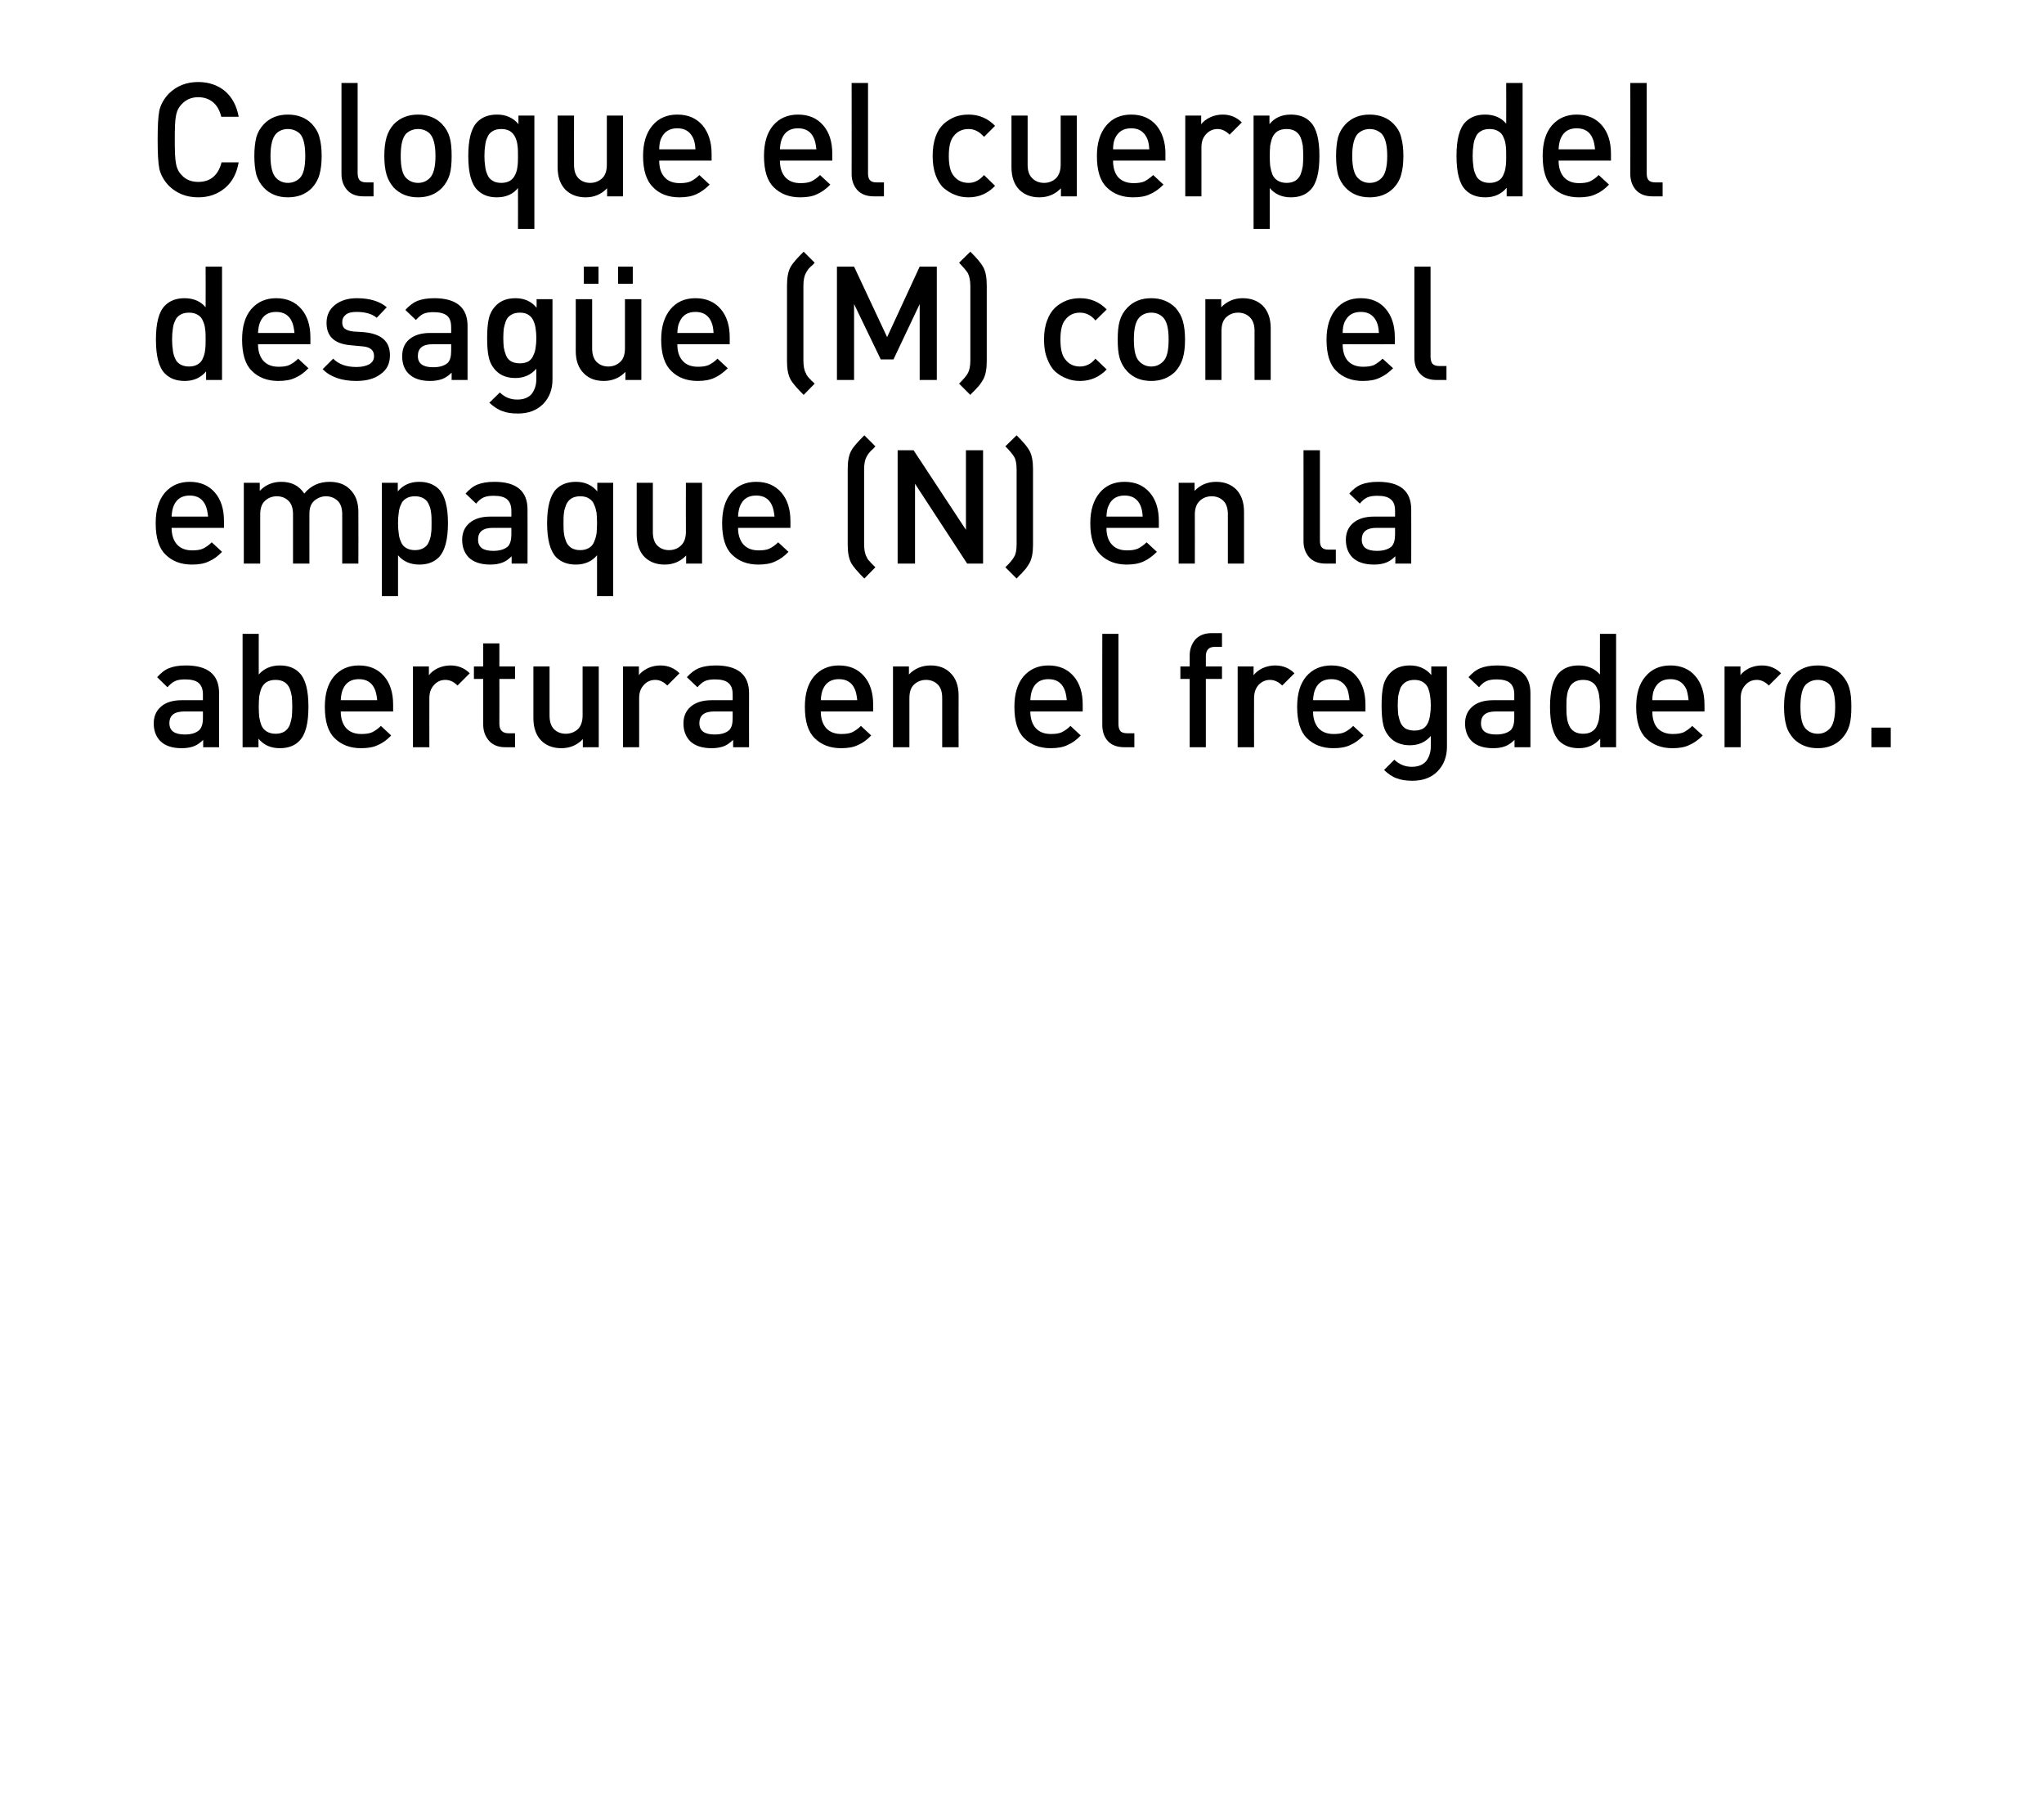
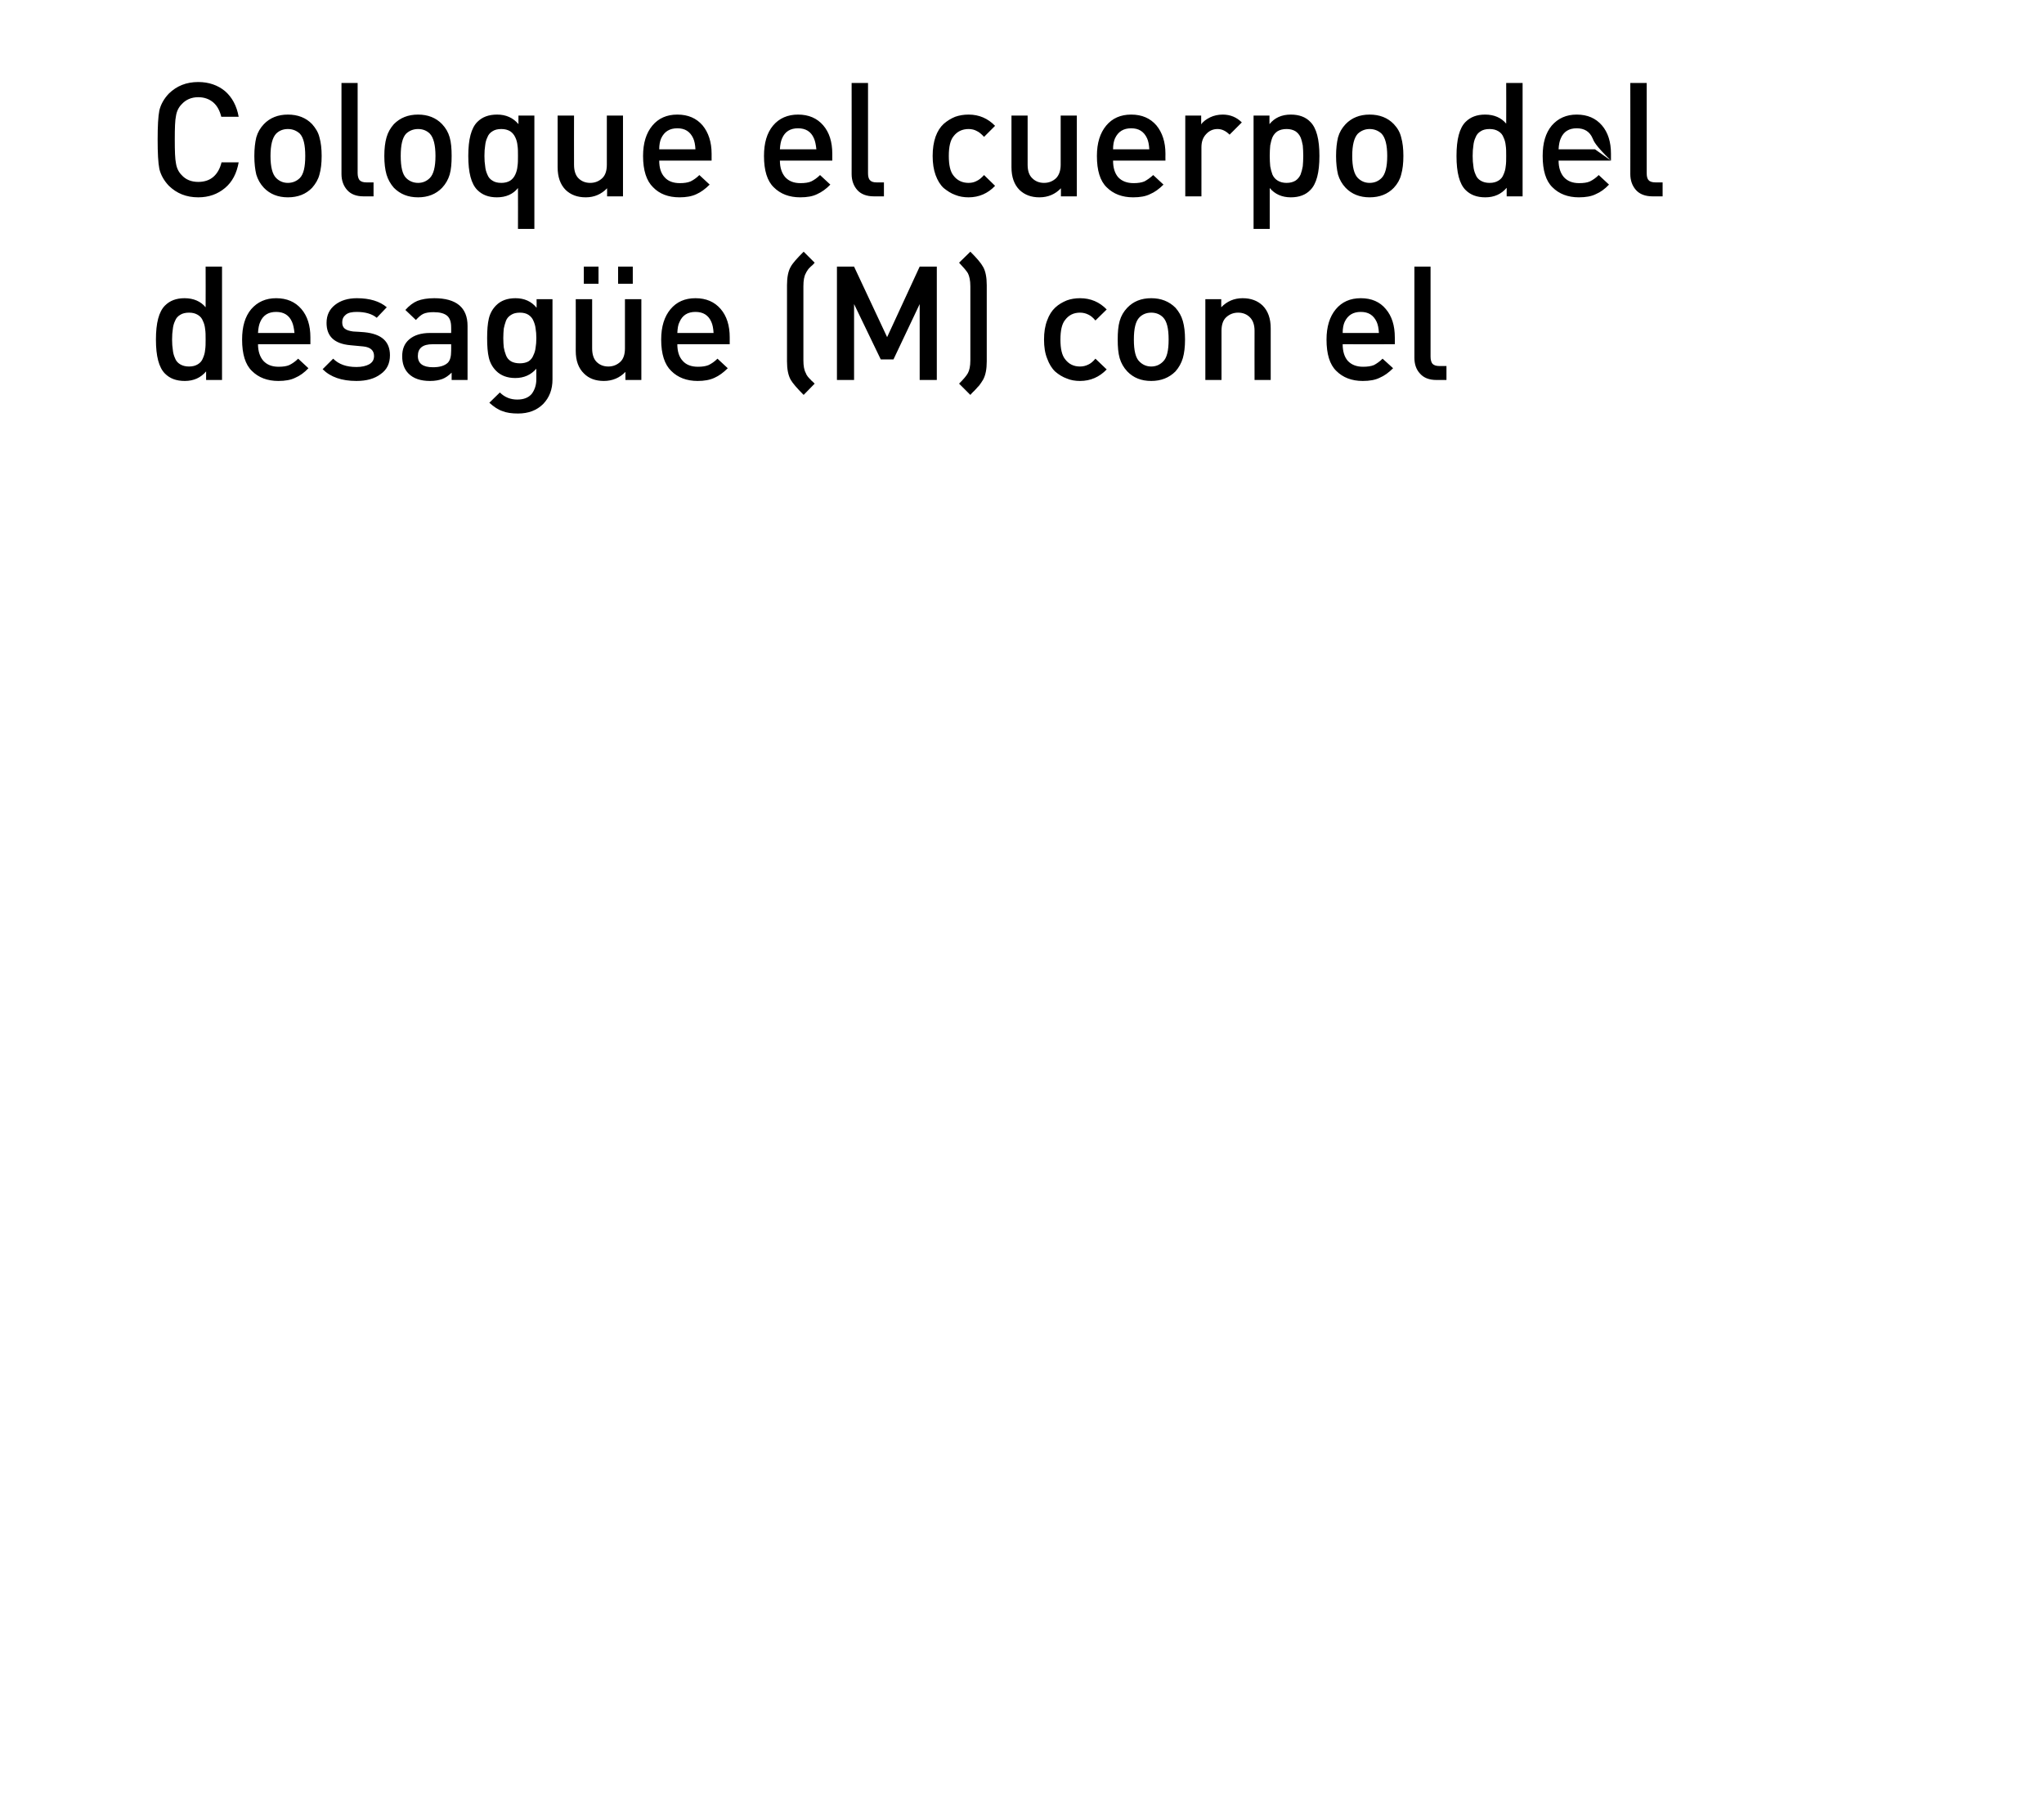
<svg xmlns="http://www.w3.org/2000/svg" version="1.1" width="835px" height="742.3px" viewBox="0 0 835 742.3">
  <desc>Coloque el cuerpo del desag e (M) con el empaque (N) en la abertura en el fregadero.</desc>
  <defs />
  <g id="Polygon44445">
-     <path d="M 89.5 305.2 L 83 305.2 C 83 305.2 83.01 302.19 83 302.2 C 81.8 303.4 80.5 304.3 79.2 304.8 C 77.9 305.3 76.2 305.6 74.2 305.6 C 70.3 305.6 67.4 304.6 65.4 302.6 C 63.7 300.8 62.8 298.4 62.8 295.5 C 62.8 292.6 63.8 290.3 65.8 288.6 C 67.7 286.9 70.6 286 74.2 286 C 74.23 286 82.9 286 82.9 286 C 82.9 286 82.88 283.66 82.9 283.7 C 82.9 281.5 82.3 280 81.2 279 C 80.1 278 78.2 277.5 75.7 277.5 C 73.9 277.5 72.5 277.7 71.5 278.2 C 70.4 278.7 69.4 279.6 68.4 280.7 C 68.4 280.7 64.2 276.6 64.2 276.6 C 65.7 274.9 67.3 273.6 69.1 272.9 C 70.8 272.2 73.1 271.8 75.9 271.8 C 85 271.8 89.5 275.6 89.5 283.1 C 89.51 283.14 89.5 305.2 89.5 305.2 Z M 81.4 298.2 C 82.4 297.2 82.9 295.6 82.9 293.3 C 82.88 293.28 82.9 290.6 82.9 290.6 C 82.9 290.6 75.27 290.62 75.3 290.6 C 71.2 290.6 69.2 292.2 69.2 295.4 C 69.2 298.5 71.3 300 75.5 300 C 78.1 300 80.1 299.4 81.4 298.2 C 81.4 298.2 81.4 298.2 81.4 298.2 Z M 122.3 274.8 C 124.8 277.3 126 281.9 126 288.7 C 126 295.5 124.8 300.1 122.3 302.6 C 120.4 304.6 117.7 305.6 114.3 305.6 C 110.6 305.6 107.7 304.3 105.6 301.7 C 105.56 301.67 105.6 305.2 105.6 305.2 L 99.1 305.2 L 99.1 258.9 L 105.7 258.9 C 105.7 258.9 105.69 275.54 105.7 275.5 C 107.8 273.1 110.7 271.8 114.3 271.8 C 117.7 271.8 120.4 272.8 122.3 274.8 C 122.3 274.8 122.3 274.8 122.3 274.8 Z M 119.2 292.9 C 119.3 291.7 119.4 290.3 119.4 288.7 C 119.4 287 119.3 285.6 119.2 284.4 C 119 283.3 118.7 282.1 118.3 281.1 C 117.8 280 117.1 279.2 116.2 278.6 C 115.2 278 114 277.7 112.6 277.7 C 111.1 277.7 109.9 278 108.9 278.6 C 108 279.2 107.3 280 106.8 281.1 C 106.4 282.1 106.1 283.3 105.9 284.4 C 105.8 285.6 105.7 287 105.7 288.7 C 105.7 290.3 105.8 291.7 105.9 292.9 C 106.1 294.1 106.4 295.2 106.8 296.3 C 107.3 297.4 108 298.2 109 298.8 C 110 299.4 111.2 299.7 112.6 299.7 C 114 299.7 115.2 299.4 116.2 298.8 C 117.1 298.2 117.8 297.4 118.3 296.3 C 118.7 295.2 119 294.1 119.2 292.9 Z M 160.6 290.6 C 160.6 290.6 139.23 290.62 139.2 290.6 C 139.2 293.5 140 295.8 141.4 297.4 C 142.9 299 144.9 299.8 147.6 299.8 C 149.4 299.8 150.9 299.6 152 299.1 C 153.2 298.5 154.4 297.7 155.6 296.5 C 155.6 296.5 159.8 300.4 159.8 300.4 C 158.1 302.2 156.3 303.5 154.4 304.3 C 152.6 305.2 150.3 305.6 147.5 305.6 C 143 305.6 139.4 304.2 136.7 301.5 C 134 298.9 132.7 294.6 132.7 288.7 C 132.7 283.4 133.9 279.3 136.4 276.3 C 139 273.3 142.4 271.8 146.6 271.8 C 151 271.8 154.4 273.3 156.9 276.2 C 159.4 279.1 160.6 283 160.6 287.8 C 160.62 287.82 160.6 290.6 160.6 290.6 Z M 154.1 286 C 153.9 284.1 153.6 282.6 153.1 281.5 C 151.9 278.7 149.7 277.4 146.6 277.4 C 143.5 277.4 141.3 278.7 140.1 281.5 C 139.6 282.6 139.3 284.1 139.2 286 C 139.2 286 154.1 286 154.1 286 Z M 184 271.8 C 187.2 271.8 189.8 272.9 191.9 275 C 191.9 275 186.9 280 186.9 280 C 185.4 278.5 183.8 277.7 181.9 277.7 C 180.1 277.7 178.5 278.4 177.3 279.8 C 176 281.2 175.4 282.9 175.4 285.2 C 175.37 285.16 175.4 305.2 175.4 305.2 L 168.7 305.2 L 168.7 272.2 L 175.2 272.2 C 175.2 272.2 175.24 275.8 175.2 275.8 C 176.1 274.6 177.3 273.7 178.9 272.9 C 180.5 272.2 182.2 271.8 184 271.8 C 184 271.8 184 271.8 184 271.8 Z M 210.4 305.2 C 210.4 305.2 206.44 305.18 206.4 305.2 C 203.5 305.2 201.3 304.3 199.7 302.5 C 198.2 300.7 197.4 298.6 197.4 296 C 197.41 296.01 197.4 277.3 197.4 277.3 L 193.6 277.3 L 193.6 272.2 L 197.4 272.2 L 197.4 262.8 L 204 262.8 L 204 272.2 L 210.4 272.2 L 210.4 277.3 L 204 277.3 C 204 277.3 204.04 295.69 204 295.7 C 204 298.2 205.3 299.5 207.7 299.5 C 207.68 299.52 210.4 299.5 210.4 299.5 L 210.4 305.2 Z M 244.6 305.2 L 238.1 305.2 C 238.1 305.2 238.1 301.86 238.1 301.9 C 235.8 304.3 232.9 305.6 229.3 305.6 C 226 305.6 223.3 304.6 221.2 302.6 C 219 300.4 217.9 297.3 217.9 293.3 C 217.88 293.28 217.9 272.2 217.9 272.2 L 224.5 272.2 C 224.5 272.2 224.51 292.31 224.5 292.3 C 224.5 294.7 225.1 296.6 226.3 297.8 C 227.5 299 229.1 299.7 231.1 299.7 C 233.1 299.7 234.8 299 236.1 297.8 C 237.3 296.6 238 294.7 238 292.3 C 237.97 292.31 238 272.2 238 272.2 L 244.6 272.2 L 244.6 305.2 Z M 269.8 271.8 C 272.9 271.8 275.5 272.9 277.6 275 C 277.6 275 272.6 280 272.6 280 C 271.1 278.5 269.5 277.7 267.7 277.7 C 265.8 277.7 264.2 278.4 263 279.8 C 261.7 281.2 261.1 282.9 261.1 285.2 C 261.11 285.16 261.1 305.2 261.1 305.2 L 254.5 305.2 L 254.5 272.2 L 261 272.2 C 261 272.2 260.98 275.8 261 275.8 C 261.8 274.6 263.1 273.7 264.7 272.9 C 266.2 272.2 267.9 271.8 269.8 271.8 C 269.8 271.8 269.8 271.8 269.8 271.8 Z M 306 305.2 L 299.5 305.2 C 299.5 305.2 299.46 302.19 299.5 302.2 C 298.2 303.4 297 304.3 295.7 304.8 C 294.3 305.3 292.7 305.6 290.7 305.6 C 286.8 305.6 283.8 304.6 281.8 302.6 C 280.1 300.8 279.2 298.4 279.2 295.5 C 279.2 292.6 280.2 290.3 282.2 288.6 C 284.2 286.9 287 286 290.7 286 C 290.68 286 299.3 286 299.3 286 C 299.3 286 299.33 283.66 299.3 283.7 C 299.3 281.5 298.8 280 297.6 279 C 296.5 278 294.7 277.5 292.1 277.5 C 290.4 277.5 289 277.7 287.9 278.2 C 286.9 278.7 285.9 279.6 284.9 280.7 C 284.9 280.7 280.6 276.6 280.6 276.6 C 282.1 274.9 283.8 273.6 285.5 272.9 C 287.3 272.2 289.6 271.8 292.4 271.8 C 301.4 271.8 306 275.6 306 283.1 C 305.96 283.14 306 305.2 306 305.2 Z M 297.9 298.2 C 298.9 297.2 299.3 295.6 299.3 293.3 C 299.33 293.28 299.3 290.6 299.3 290.6 C 299.3 290.6 291.72 290.62 291.7 290.6 C 287.7 290.6 285.7 292.2 285.7 295.4 C 285.7 298.5 287.8 300 291.9 300 C 294.6 300 296.6 299.4 297.9 298.2 C 297.9 298.2 297.9 298.2 297.9 298.2 Z M 356.7 290.6 C 356.7 290.6 335.34 290.62 335.3 290.6 C 335.3 293.5 336.1 295.8 337.5 297.4 C 339 299 341 299.8 343.7 299.8 C 345.5 299.8 347 299.6 348.1 299.1 C 349.3 298.5 350.5 297.7 351.7 296.5 C 351.7 296.5 355.9 300.4 355.9 300.4 C 354.2 302.2 352.4 303.5 350.5 304.3 C 348.7 305.2 346.4 305.6 343.6 305.6 C 339.1 305.6 335.5 304.2 332.8 301.5 C 330.1 298.9 328.8 294.6 328.8 288.7 C 328.8 283.4 330 279.3 332.5 276.3 C 335.1 273.3 338.5 271.8 342.7 271.8 C 347.1 271.8 350.5 273.3 353 276.2 C 355.5 279.1 356.7 283 356.7 287.8 C 356.72 287.82 356.7 290.6 356.7 290.6 Z M 350.2 286 C 350 284.1 349.7 282.6 349.2 281.5 C 348 278.7 345.8 277.4 342.7 277.4 C 339.6 277.4 337.4 278.7 336.2 281.5 C 335.7 282.6 335.4 284.1 335.3 286 C 335.3 286 350.2 286 350.2 286 Z M 391.6 305.2 L 384.9 305.2 C 384.9 305.2 384.93 285.09 384.9 285.1 C 384.9 282.6 384.3 280.8 383.1 279.6 C 381.9 278.4 380.3 277.7 378.3 277.7 C 376.3 277.7 374.7 278.4 373.4 279.6 C 372.1 280.8 371.5 282.7 371.5 285.1 C 371.48 285.09 371.5 305.2 371.5 305.2 L 364.8 305.2 L 364.8 272.2 L 371.3 272.2 C 371.3 272.2 371.35 275.54 371.3 275.5 C 373.6 273.1 376.6 271.8 380.1 271.8 C 383.5 271.8 386.2 272.8 388.2 274.8 C 390.5 277 391.6 280.1 391.6 284.1 C 391.56 284.12 391.6 305.2 391.6 305.2 Z M 442.3 290.6 C 442.3 290.6 420.94 290.62 420.9 290.6 C 420.9 293.5 421.7 295.8 423.1 297.4 C 424.6 299 426.6 299.8 429.3 299.8 C 431.1 299.8 432.6 299.6 433.7 299.1 C 434.9 298.5 436.1 297.7 437.3 296.5 C 437.3 296.5 441.5 300.4 441.5 300.4 C 439.8 302.2 438 303.5 436.1 304.3 C 434.3 305.2 432 305.6 429.2 305.6 C 424.7 305.6 421.1 304.2 418.4 301.5 C 415.7 298.9 414.4 294.6 414.4 288.7 C 414.4 283.4 415.6 279.3 418.1 276.3 C 420.7 273.3 424.1 271.8 428.3 271.8 C 432.7 271.8 436.1 273.3 438.6 276.2 C 441.1 279.1 442.3 283 442.3 287.8 C 442.32 287.82 442.3 290.6 442.3 290.6 Z M 435.8 286 C 435.6 284.1 435.3 282.6 434.8 281.5 C 433.6 278.7 431.4 277.4 428.3 277.4 C 425.2 277.4 423 278.7 421.8 281.5 C 421.3 282.6 421 284.1 420.9 286 C 420.9 286 435.8 286 435.8 286 Z M 463.4 305.2 C 463.4 305.2 459.29 305.18 459.3 305.2 C 456.3 305.2 454 304.3 452.5 302.6 C 451 300.9 450.3 298.7 450.3 296.1 C 450.25 296.08 450.3 258.9 450.3 258.9 L 456.9 258.9 C 456.9 258.9 456.88 295.69 456.9 295.7 C 456.9 297 457.2 298 457.7 298.6 C 458.2 299.2 459.2 299.5 460.5 299.5 C 460.46 299.52 463.4 299.5 463.4 299.5 L 463.4 305.2 Z M 499.2 277.3 L 492.6 277.3 L 492.6 305.2 L 486 305.2 L 486 277.3 L 482.2 277.3 L 482.2 272.2 L 486 272.2 C 486 272.2 486 267.74 486 267.7 C 486 265.2 486.8 263 488.3 261.2 C 489.9 259.5 492.1 258.6 495 258.6 C 495.04 258.57 499.2 258.6 499.2 258.6 L 499.2 264.2 C 499.2 264.2 496.27 264.23 496.3 264.2 C 493.8 264.2 492.6 265.5 492.6 268.1 C 492.63 268.06 492.6 272.2 492.6 272.2 L 499.2 272.2 L 499.2 277.3 Z M 520.9 271.8 C 524.1 271.8 526.7 272.9 528.8 275 C 528.8 275 523.8 280 523.8 280 C 522.3 278.5 520.6 277.7 518.8 277.7 C 517 277.7 515.4 278.4 514.1 279.8 C 512.9 281.2 512.3 282.9 512.3 285.2 C 512.26 285.16 512.3 305.2 512.3 305.2 L 505.6 305.2 L 505.6 272.2 L 512.1 272.2 C 512.1 272.2 512.13 275.8 512.1 275.8 C 513 274.6 514.2 273.7 515.8 272.9 C 517.4 272.2 519.1 271.8 520.9 271.8 C 520.9 271.8 520.9 271.8 520.9 271.8 Z M 557.8 290.6 C 557.8 290.6 536.44 290.62 536.4 290.6 C 536.4 293.5 537.2 295.8 538.6 297.4 C 540.1 299 542.1 299.8 544.8 299.8 C 546.6 299.8 548.1 299.6 549.2 299.1 C 550.4 298.5 551.6 297.7 552.8 296.5 C 552.8 296.5 557 300.4 557 300.4 C 555.3 302.2 553.5 303.5 551.6 304.3 C 549.8 305.2 547.5 305.6 544.7 305.6 C 540.2 305.6 536.6 304.2 533.9 301.5 C 531.2 298.9 529.9 294.6 529.9 288.7 C 529.9 283.4 531.1 279.3 533.6 276.3 C 536.2 273.3 539.6 271.8 543.9 271.8 C 548.2 271.8 551.7 273.3 554.1 276.2 C 556.6 279.1 557.8 283 557.8 287.8 C 557.83 287.82 557.8 290.6 557.8 290.6 Z M 551.3 286 C 551.1 284.1 550.8 282.6 550.4 281.5 C 549.1 278.7 546.9 277.4 543.9 277.4 C 540.7 277.4 538.5 278.7 537.3 281.5 C 536.8 282.6 536.5 284.1 536.4 286 C 536.4 286 551.3 286 551.3 286 Z M 591.1 305 C 591.1 309.1 589.8 312.4 587.3 315 C 584.8 317.6 581.3 318.9 577 318.9 C 574.5 318.9 572.4 318.6 570.6 317.9 C 568.8 317.3 567.1 316.1 565.4 314.5 C 565.4 314.5 569.6 310.3 569.6 310.3 C 571.7 312.3 574.1 313.2 576.7 313.2 C 579.4 313.2 581.3 312.4 582.6 310.9 C 583.8 309.3 584.5 307.3 584.5 304.9 C 584.5 304.9 584.5 300.6 584.5 300.6 C 582.4 303.1 579.5 304.4 576 304.4 C 572.7 304.4 570 303.4 568.1 301.5 C 566.6 300 565.6 298.2 565.1 296.1 C 564.6 294 564.4 291.3 564.4 288.1 C 564.4 284.9 564.6 282.2 565.1 280.1 C 565.6 278 566.6 276.2 568.1 274.7 C 570 272.8 572.6 271.8 576 271.8 C 579.6 271.8 582.5 273.1 584.7 275.7 C 584.67 275.73 584.7 272.2 584.7 272.2 L 591.1 272.2 C 591.1 272.2 591.11 304.98 591.1 305 Z M 584.2 292 C 584.4 290.9 584.5 289.6 584.5 288.1 C 584.5 286.6 584.4 285.3 584.2 284.2 C 584.1 283.2 583.8 282.1 583.4 281 C 582.9 280 582.3 279.2 581.3 278.6 C 580.4 278 579.2 277.7 577.8 277.7 C 576.4 277.7 575.2 278 574.2 278.6 C 573.3 279.2 572.6 280 572.1 281 C 571.7 282.1 571.4 283.2 571.2 284.2 C 571.1 285.3 571 286.6 571 288.1 C 571 289.6 571.1 290.8 571.2 291.9 C 571.4 293 571.7 294.1 572.1 295.1 C 572.6 296.2 573.3 297 574.2 297.6 C 575.2 298.1 576.4 298.4 577.8 298.4 C 579.2 298.4 580.4 298.1 581.3 297.6 C 582.3 297 582.9 296.2 583.4 295.1 C 583.8 294.1 584.1 293 584.2 292 Z M 625.2 305.2 L 618.7 305.2 C 618.7 305.2 618.73 302.19 618.7 302.2 C 617.5 303.4 616.2 304.3 614.9 304.8 C 613.6 305.3 611.9 305.6 610 305.6 C 606.1 305.6 603.1 304.6 601.1 302.6 C 599.4 300.8 598.5 298.4 598.5 295.5 C 598.5 292.6 599.5 290.3 601.5 288.6 C 603.4 286.9 606.3 286 610 286 C 609.96 286 618.6 286 618.6 286 C 618.6 286 618.6 283.66 618.6 283.7 C 618.6 281.5 618 280 616.9 279 C 615.8 278 613.9 277.5 611.4 277.5 C 609.7 277.5 608.3 277.7 607.2 278.2 C 606.1 278.7 605.1 279.6 604.2 280.7 C 604.2 280.7 599.9 276.6 599.9 276.6 C 601.4 274.9 603 273.6 604.8 272.9 C 606.5 272.2 608.8 271.8 611.6 271.8 C 620.7 271.8 625.2 275.6 625.2 283.1 C 625.23 283.14 625.2 305.2 625.2 305.2 Z M 617.2 298.2 C 618.1 297.2 618.6 295.6 618.6 293.3 C 618.6 293.28 618.6 290.6 618.6 290.6 C 618.6 290.6 611 290.62 611 290.6 C 607 290.6 605 292.2 605 295.4 C 605 298.5 607 300 611.2 300 C 613.8 300 615.8 299.4 617.2 298.2 C 617.2 298.2 617.2 298.2 617.2 298.2 Z M 660.2 305.2 L 653.7 305.2 C 653.7 305.2 653.7 301.67 653.7 301.7 C 651.5 304.3 648.6 305.6 645 305.6 C 641.6 305.6 638.9 304.6 636.9 302.6 C 634.5 300.1 633.2 295.5 633.2 288.7 C 633.2 281.9 634.5 277.3 636.9 274.8 C 638.9 272.8 641.5 271.8 644.9 271.8 C 648.6 271.8 651.5 273.1 653.6 275.5 C 653.57 275.54 653.6 258.9 653.6 258.9 L 660.2 258.9 L 660.2 305.2 Z M 653.3 292.9 C 653.5 291.7 653.6 290.3 653.6 288.7 C 653.6 287 653.5 285.6 653.3 284.4 C 653.2 283.3 652.9 282.1 652.4 281.1 C 652 280 651.3 279.2 650.3 278.6 C 649.4 278 648.2 277.7 646.7 277.7 C 645.3 277.7 644.1 278 643.1 278.6 C 642.2 279.2 641.4 280 641 281.1 C 640.5 282.1 640.2 283.3 640.1 284.4 C 639.9 285.6 639.9 287 639.9 288.7 C 639.9 290.3 639.9 291.7 640.1 292.9 C 640.2 294.1 640.5 295.2 641 296.3 C 641.4 297.4 642.2 298.2 643.1 298.8 C 644.1 299.4 645.3 299.7 646.7 299.7 C 648.2 299.7 649.4 299.4 650.3 298.8 C 651.3 298.2 652 297.4 652.4 296.3 C 652.9 295.2 653.2 294.1 653.3 292.9 Z M 696.3 290.6 C 696.3 290.6 674.96 290.62 675 290.6 C 675 293.5 675.7 295.8 677.1 297.4 C 678.6 299 680.7 299.8 683.3 299.8 C 685.1 299.8 686.6 299.6 687.8 299.1 C 688.9 298.5 690.1 297.7 691.3 296.5 C 691.3 296.5 695.6 300.4 695.6 300.4 C 693.8 302.2 692 303.5 690.1 304.3 C 688.3 305.2 686 305.6 683.2 305.6 C 678.7 305.6 675.1 304.2 672.4 301.5 C 669.7 298.9 668.4 294.6 668.4 288.7 C 668.4 283.4 669.6 279.3 672.2 276.3 C 674.7 273.3 678.1 271.8 682.4 271.8 C 686.7 271.8 690.2 273.3 692.6 276.2 C 695.1 279.1 696.3 283 696.3 287.8 C 696.34 287.82 696.3 290.6 696.3 290.6 Z M 689.8 286 C 689.6 284.1 689.3 282.6 688.9 281.5 C 687.6 278.7 685.4 277.4 682.4 277.4 C 679.2 277.4 677.1 278.7 675.8 281.5 C 675.3 282.6 675 284.1 675 286 C 675 286 689.8 286 689.8 286 Z M 719.7 271.8 C 722.9 271.8 725.5 272.9 727.6 275 C 727.6 275 722.6 280 722.6 280 C 721.1 278.5 719.5 277.7 717.7 277.7 C 715.8 277.7 714.2 278.4 713 279.8 C 711.7 281.2 711.1 282.9 711.1 285.2 C 711.09 285.16 711.1 305.2 711.1 305.2 L 704.5 305.2 L 704.5 272.2 L 711 272.2 C 711 272.2 710.96 275.8 711 275.8 C 711.8 274.6 713.1 273.7 714.6 272.9 C 716.2 272.2 717.9 271.8 719.7 271.8 C 719.7 271.8 719.7 271.8 719.7 271.8 Z M 756.3 288.7 C 756.3 291.7 756.1 294.2 755.5 296.3 C 754.9 298.3 753.9 300.1 752.4 301.7 C 749.9 304.3 746.6 305.6 742.6 305.6 C 738.5 305.6 735.3 304.3 732.7 301.7 C 731.3 300.1 730.2 298.3 729.7 296.3 C 729.1 294.2 728.8 291.7 728.8 288.7 C 728.8 285.7 729.1 283.2 729.7 281.1 C 730.2 279 731.3 277.3 732.7 275.7 C 735.3 273.1 738.5 271.8 742.6 271.8 C 746.6 271.8 749.9 273.1 752.4 275.7 C 753.9 277.3 754.9 279 755.5 281.1 C 756.1 283.2 756.3 285.7 756.3 288.7 Z M 747.4 297.7 C 748.9 296.2 749.7 293.2 749.7 288.7 C 749.7 284.2 748.9 281.2 747.4 279.6 C 746.2 278.4 744.5 277.7 742.6 277.7 C 740.6 277.7 739 278.4 737.7 279.6 C 736.2 281.2 735.5 284.2 735.5 288.7 C 735.5 293.2 736.2 296.2 737.7 297.7 C 739 299 740.6 299.7 742.6 299.7 C 744.5 299.7 746.1 299 747.4 297.7 C 747.4 297.7 747.4 297.7 747.4 297.7 Z M 772.4 305.2 L 764.5 305.2 L 764.5 297.2 L 772.4 297.2 L 772.4 305.2 Z " stroke="none" fill="#000" />
-   </g>
+     </g>
  <g id="Polygon44444">
-     <path d="M 91.5 215.6 C 91.5 215.6 70.14 215.62 70.1 215.6 C 70.1 218.5 70.9 220.8 72.3 222.4 C 73.8 224 75.8 224.8 78.5 224.8 C 80.3 224.8 81.8 224.6 82.9 224.1 C 84.1 223.5 85.3 222.7 86.5 221.5 C 86.5 221.5 90.7 225.4 90.7 225.4 C 89 227.2 87.2 228.5 85.3 229.3 C 83.5 230.2 81.2 230.6 78.4 230.6 C 73.9 230.6 70.3 229.2 67.6 226.5 C 64.9 223.9 63.6 219.6 63.6 213.7 C 63.6 208.4 64.8 204.3 67.3 201.3 C 69.9 198.3 73.3 196.8 77.5 196.8 C 81.9 196.8 85.3 198.3 87.8 201.2 C 90.3 204.1 91.5 208 91.5 212.8 C 91.52 212.82 91.5 215.6 91.5 215.6 Z M 85 211 C 84.8 209.1 84.5 207.6 84 206.5 C 82.8 203.7 80.6 202.4 77.5 202.4 C 74.4 202.4 72.2 203.7 71 206.5 C 70.5 207.6 70.2 209.1 70.1 211 C 70.1 211 85 211 85 211 Z M 146.4 230.2 L 139.8 230.2 C 139.8 230.2 139.82 210.09 139.8 210.1 C 139.8 207.6 139.2 205.8 138 204.6 C 136.7 203.4 135.1 202.7 133.2 202.7 C 131.3 202.7 129.7 203.4 128.3 204.6 C 127 205.8 126.4 207.5 126.4 209.8 C 126.36 209.77 126.4 230.2 126.4 230.2 L 119.7 230.2 C 119.7 230.2 119.73 210.09 119.7 210.1 C 119.7 207.6 119.1 205.8 117.9 204.6 C 116.7 203.4 115.1 202.7 113.1 202.7 C 111.1 202.7 109.5 203.4 108.2 204.6 C 106.9 205.8 106.3 207.7 106.3 210.1 C 106.28 210.09 106.3 230.2 106.3 230.2 L 99.6 230.2 L 99.6 197.2 L 106.1 197.2 C 106.1 197.2 106.15 200.54 106.1 200.5 C 108.4 198.1 111.3 196.8 114.9 196.8 C 119.1 196.8 122.2 198.4 124.3 201.6 C 126.9 198.4 130.4 196.8 134.6 196.8 C 138.1 196.8 140.9 197.8 142.9 199.8 C 145.3 202.1 146.4 205.2 146.4 209.1 C 146.45 209.12 146.4 230.2 146.4 230.2 Z M 179.3 199.8 C 181.7 202.3 183 206.9 183 213.7 C 183 220.5 181.7 225.1 179.3 227.6 C 177.3 229.6 174.7 230.6 171.3 230.6 C 167.6 230.6 164.7 229.3 162.6 226.8 C 162.63 226.8 162.6 243.5 162.6 243.5 L 156 243.5 L 156 197.2 L 162.5 197.2 C 162.5 197.2 162.5 200.73 162.5 200.7 C 164.7 198.1 167.6 196.8 171.2 196.8 C 174.6 196.8 177.3 197.8 179.3 199.8 C 179.3 199.8 179.3 199.8 179.3 199.8 Z M 176.1 217.9 C 176.3 216.7 176.3 215.3 176.3 213.7 C 176.3 212 176.3 210.6 176.1 209.4 C 176 208.3 175.7 207.1 175.2 206.1 C 174.8 205 174.1 204.2 173.1 203.6 C 172.1 203 171 202.7 169.5 202.7 C 168.1 202.7 166.8 203 165.9 203.6 C 164.9 204.2 164.2 205 163.8 206.1 C 163.3 207.1 163 208.3 162.9 209.4 C 162.7 210.6 162.6 212 162.6 213.7 C 162.6 215.3 162.7 216.7 162.9 217.9 C 163 219.1 163.3 220.2 163.8 221.3 C 164.2 222.4 164.9 223.2 165.9 223.8 C 166.9 224.4 168.1 224.7 169.5 224.7 C 171 224.7 172.1 224.4 173.1 223.8 C 174.1 223.2 174.8 222.4 175.2 221.3 C 175.7 220.2 176 219.1 176.1 217.9 Z M 215.5 230.2 L 209 230.2 C 209 230.2 209.04 227.19 209 227.2 C 207.8 228.4 206.6 229.3 205.2 229.8 C 203.9 230.3 202.3 230.6 200.3 230.6 C 196.4 230.6 193.4 229.6 191.4 227.6 C 189.7 225.8 188.8 223.4 188.8 220.5 C 188.8 217.6 189.8 215.3 191.8 213.6 C 193.8 211.9 196.6 211 200.3 211 C 200.27 211 208.9 211 208.9 211 C 208.9 211 208.91 208.66 208.9 208.7 C 208.9 206.5 208.3 205 207.2 204 C 206.1 203 204.3 202.5 201.7 202.5 C 200 202.5 198.6 202.7 197.5 203.2 C 196.4 203.7 195.4 204.6 194.5 205.7 C 194.5 205.7 190.2 201.6 190.2 201.6 C 191.7 199.9 193.3 198.6 195.1 197.9 C 196.9 197.2 199.1 196.8 202 196.8 C 211 196.8 215.5 200.6 215.5 208.1 C 215.54 208.14 215.5 230.2 215.5 230.2 Z M 207.5 223.2 C 208.4 222.2 208.9 220.6 208.9 218.3 C 208.91 218.28 208.9 215.6 208.9 215.6 C 208.9 215.6 201.31 215.62 201.3 215.6 C 197.3 215.6 195.3 217.2 195.3 220.4 C 195.3 223.5 197.3 225 201.5 225 C 204.1 225 206.1 224.4 207.5 223.2 C 207.5 223.2 207.5 223.2 207.5 223.2 Z M 227.2 227.6 C 224.8 225.1 223.5 220.5 223.5 213.7 C 223.5 206.9 224.8 202.3 227.2 199.8 C 229.2 197.8 231.9 196.8 235.3 196.8 C 238.9 196.8 241.8 198.1 244 200.7 C 244.01 200.73 244 197.2 244 197.2 L 250.5 197.2 L 250.5 243.5 L 243.9 243.5 C 243.9 243.5 243.88 226.8 243.9 226.8 C 241.8 229.3 238.9 230.6 235.2 230.6 C 231.9 230.6 229.2 229.6 227.2 227.6 C 227.2 227.6 227.2 227.6 227.2 227.6 Z M 230.4 209.4 C 230.2 210.6 230.2 212 230.2 213.7 C 230.2 215.3 230.2 216.7 230.4 217.9 C 230.5 219.1 230.9 220.2 231.3 221.3 C 231.8 222.4 232.5 223.2 233.4 223.8 C 234.4 224.4 235.6 224.7 237 224.7 C 238.4 224.7 239.6 224.4 240.6 223.8 C 241.6 223.2 242.3 222.4 242.7 221.3 C 243.2 220.2 243.5 219.1 243.7 217.9 C 243.8 216.7 243.9 215.3 243.9 213.7 C 243.9 212 243.8 210.6 243.7 209.4 C 243.5 208.3 243.2 207.1 242.7 206.1 C 242.3 205 241.6 204.2 240.6 203.6 C 239.7 203 238.5 202.7 237 202.7 C 235.6 202.7 234.4 203 233.4 203.6 C 232.5 204.2 231.8 205 231.3 206.1 C 230.9 207.1 230.5 208.3 230.4 209.4 Z M 286.8 230.2 L 280.3 230.2 C 280.3 230.2 280.28 226.86 280.3 226.9 C 278 229.3 275.1 230.6 271.5 230.6 C 268.2 230.6 265.5 229.6 263.4 227.6 C 261.2 225.4 260.1 222.3 260.1 218.3 C 260.07 218.28 260.1 197.2 260.1 197.2 L 266.7 197.2 C 266.7 197.2 266.7 217.31 266.7 217.3 C 266.7 219.7 267.3 221.6 268.5 222.8 C 269.7 224 271.3 224.7 273.3 224.7 C 275.3 224.7 277 224 278.2 222.8 C 279.5 221.6 280.2 219.7 280.2 217.3 C 280.15 217.31 280.2 197.2 280.2 197.2 L 286.8 197.2 L 286.8 230.2 Z M 322.9 215.6 C 322.9 215.6 301.54 215.62 301.5 215.6 C 301.5 218.5 302.3 220.8 303.7 222.4 C 305.2 224 307.2 224.8 309.9 224.8 C 311.7 224.8 313.2 224.6 314.3 224.1 C 315.5 223.5 316.7 222.7 317.9 221.5 C 317.9 221.5 322.1 225.4 322.1 225.4 C 320.4 227.2 318.6 228.5 316.7 229.3 C 314.9 230.2 312.6 230.6 309.8 230.6 C 305.3 230.6 301.7 229.2 299 226.5 C 296.3 223.9 295 219.6 295 213.7 C 295 208.4 296.2 204.3 298.7 201.3 C 301.3 198.3 304.7 196.8 308.9 196.8 C 313.3 196.8 316.7 198.3 319.2 201.2 C 321.7 204.1 322.9 208 322.9 212.8 C 322.92 212.82 322.9 215.6 322.9 215.6 Z M 316.4 211 C 316.2 209.1 315.9 207.6 315.4 206.5 C 314.2 203.7 312 202.4 308.9 202.4 C 305.8 202.4 303.6 203.7 302.4 206.5 C 301.9 207.6 301.6 209.1 301.5 211 C 301.5 211 316.4 211 316.4 211 Z M 357.6 231.7 C 357.6 231.7 353.1 236.3 353.1 236.3 C 350.4 233.6 348.6 231.5 347.8 230.1 C 346.8 228.3 346.3 225.8 346.3 222.6 C 346.3 222.6 346.3 191.5 346.3 191.5 C 346.3 188.3 346.8 185.7 347.8 184 C 348.6 182.5 350.4 180.5 353.1 177.8 C 353.1 177.8 357.6 182.3 357.6 182.3 C 357.5 182.5 357.2 182.7 356.8 183.2 C 356.4 183.6 356.1 183.9 355.9 184 C 355.8 184.2 355.5 184.4 355.3 184.7 C 355 185 354.7 185.4 354.5 185.7 C 354.3 186 354.2 186.3 354 186.6 C 353.3 187.8 353 189.6 353 191.9 C 353 191.9 353 222.2 353 222.2 C 353 224.4 353.3 226.2 354 227.4 C 354.2 227.8 354.3 228.1 354.5 228.4 C 354.7 228.7 355 229 355.3 229.3 C 355.5 229.6 355.8 229.9 355.9 230 C 356.1 230.2 356.4 230.5 356.8 230.9 C 357.2 231.3 357.5 231.6 357.6 231.7 Z M 401.6 230.2 L 395.1 230.2 L 373.8 197.6 L 373.8 230.2 L 366.7 230.2 L 366.7 183.9 L 373.2 183.9 L 394.6 216.4 L 394.6 183.9 L 401.6 183.9 L 401.6 230.2 Z M 422 222.6 C 422 225.8 421.5 228.3 420.5 230.1 C 420.3 230.5 420 230.8 419.8 231.2 C 419.5 231.6 419.3 231.9 419.1 232.2 C 418.9 232.5 418.6 232.8 418.2 233.2 C 417.8 233.7 417.5 234 417.4 234.2 C 417.2 234.4 416.8 234.7 416.3 235.2 C 415.8 235.8 415.5 236.1 415.3 236.3 C 415.3 236.3 410.7 231.7 410.7 231.7 C 412.6 229.9 413.7 228.5 414.3 227.4 C 415 226.3 415.3 224.6 415.3 222.2 C 415.3 222.2 415.3 191.9 415.3 191.9 C 415.3 189.5 415 187.8 414.3 186.6 C 413.7 185.6 412.6 184.2 410.7 182.3 C 410.7 182.3 415.3 177.8 415.3 177.8 C 418 180.5 419.7 182.5 420.5 184 C 421.5 185.7 422 188.3 422 191.5 C 422 191.5 422 222.6 422 222.6 Z M 473.4 215.6 C 473.4 215.6 452.01 215.62 452 215.6 C 452 218.5 452.7 220.8 454.2 222.4 C 455.6 224 457.7 224.8 460.4 224.8 C 462.2 224.8 463.6 224.6 464.8 224.1 C 466 223.5 467.2 222.7 468.4 221.5 C 468.4 221.5 472.6 225.4 472.6 225.4 C 470.8 227.2 469 228.5 467.2 229.3 C 465.3 230.2 463 230.6 460.3 230.6 C 455.8 230.6 452.2 229.2 449.5 226.5 C 446.8 223.9 445.4 219.6 445.4 213.7 C 445.4 208.4 446.7 204.3 449.2 201.3 C 451.7 198.3 455.1 196.8 459.4 196.8 C 463.8 196.8 467.2 198.3 469.7 201.2 C 472.2 204.1 473.4 208 473.4 212.8 C 473.39 212.82 473.4 215.6 473.4 215.6 Z M 466.8 211 C 466.7 209.1 466.4 207.6 465.9 206.5 C 464.7 203.7 462.5 202.4 459.4 202.4 C 456.3 202.4 454.1 203.7 452.9 206.5 C 452.3 207.6 452.1 209.1 452 211 C 452 211 466.8 211 466.8 211 Z M 508.2 230.2 L 501.6 230.2 C 501.6 230.2 501.6 210.09 501.6 210.1 C 501.6 207.6 501 205.8 499.8 204.6 C 498.6 203.4 497 202.7 495 202.7 C 493 202.7 491.3 203.4 490.1 204.6 C 488.8 205.8 488.1 207.7 488.1 210.1 C 488.15 210.09 488.1 230.2 488.1 230.2 L 481.5 230.2 L 481.5 197.2 L 488 197.2 C 488 197.2 488.02 200.54 488 200.5 C 490.3 198.1 493.2 196.8 496.8 196.8 C 500.1 196.8 502.8 197.8 504.9 199.8 C 507.1 202 508.2 205.1 508.2 209.1 C 508.23 209.12 508.2 230.2 508.2 230.2 Z M 545.7 230.2 C 545.7 230.2 541.58 230.18 541.6 230.2 C 538.6 230.2 536.3 229.3 534.8 227.6 C 533.3 225.9 532.5 223.7 532.5 221.1 C 532.54 221.08 532.5 183.9 532.5 183.9 L 539.2 183.9 C 539.2 183.9 539.17 220.69 539.2 220.7 C 539.2 222 539.4 223 540 223.6 C 540.5 224.2 541.4 224.5 542.7 224.5 C 542.75 224.52 545.7 224.5 545.7 224.5 L 545.7 230.2 Z M 576.5 230.2 L 570 230.2 C 570 230.2 570.05 227.19 570 227.2 C 568.8 228.4 567.6 229.3 566.2 229.8 C 564.9 230.3 563.3 230.6 561.3 230.6 C 557.4 230.6 554.4 229.6 552.4 227.6 C 550.7 225.8 549.8 223.4 549.8 220.5 C 549.8 217.6 550.8 215.3 552.8 213.6 C 554.8 211.9 557.6 211 561.3 211 C 561.27 211 569.9 211 569.9 211 C 569.9 211 569.92 208.66 569.9 208.7 C 569.9 206.5 569.4 205 568.2 204 C 567.1 203 565.3 202.5 562.7 202.5 C 561 202.5 559.6 202.7 558.5 203.2 C 557.4 203.7 556.4 204.6 555.5 205.7 C 555.5 205.7 551.2 201.6 551.2 201.6 C 552.7 199.9 554.3 198.6 556.1 197.9 C 557.9 197.2 560.1 196.8 563 196.8 C 572 196.8 576.5 200.6 576.5 208.1 C 576.55 208.14 576.5 230.2 576.5 230.2 Z M 568.5 223.2 C 569.4 222.2 569.9 220.6 569.9 218.3 C 569.92 218.28 569.9 215.6 569.9 215.6 C 569.9 215.6 562.31 215.62 562.3 215.6 C 558.3 215.6 556.3 217.2 556.3 220.4 C 556.3 223.5 558.3 225 562.5 225 C 565.1 225 567.1 224.4 568.5 223.2 C 568.5 223.2 568.5 223.2 568.5 223.2 Z " stroke="none" fill="#000" />
-   </g>
+     </g>
  <g id="Polygon44443">
    <path d="M 90.7 155.2 L 84.2 155.2 C 84.2 155.2 84.18 151.67 84.2 151.7 C 82 154.3 79.1 155.6 75.5 155.6 C 72 155.6 69.4 154.6 67.4 152.6 C 64.9 150.1 63.7 145.5 63.7 138.7 C 63.7 131.9 64.9 127.3 67.4 124.8 C 69.4 122.8 72 121.8 75.4 121.8 C 79.1 121.8 82 123.1 84 125.5 C 84.05 125.54 84 108.9 84 108.9 L 90.7 108.9 L 90.7 155.2 Z M 83.8 142.9 C 84 141.7 84 140.3 84 138.7 C 84 137 84 135.6 83.8 134.4 C 83.7 133.3 83.4 132.1 82.9 131.1 C 82.5 130 81.8 129.2 80.8 128.6 C 79.8 128 78.7 127.7 77.2 127.7 C 75.8 127.7 74.5 128 73.6 128.6 C 72.6 129.2 71.9 130 71.5 131.1 C 71 132.1 70.7 133.3 70.6 134.4 C 70.4 135.6 70.3 137 70.3 138.7 C 70.3 140.3 70.4 141.7 70.6 142.9 C 70.7 144.1 71 145.2 71.5 146.3 C 71.9 147.4 72.6 148.2 73.6 148.8 C 74.6 149.4 75.8 149.7 77.2 149.7 C 78.7 149.7 79.8 149.4 80.8 148.8 C 81.8 148.2 82.5 147.4 82.9 146.3 C 83.4 145.2 83.7 144.1 83.8 142.9 Z M 126.8 140.6 C 126.8 140.6 105.43 140.62 105.4 140.6 C 105.4 143.5 106.2 145.8 107.6 147.4 C 109.1 149 111.1 149.8 113.8 149.8 C 115.6 149.8 117.1 149.6 118.2 149.1 C 119.4 148.5 120.6 147.7 121.8 146.5 C 121.8 146.5 126 150.4 126 150.4 C 124.3 152.2 122.5 153.5 120.6 154.3 C 118.8 155.2 116.5 155.6 113.7 155.6 C 109.2 155.6 105.6 154.2 102.9 151.5 C 100.2 148.9 98.9 144.6 98.9 138.7 C 98.9 133.4 100.1 129.3 102.6 126.3 C 105.2 123.3 108.6 121.8 112.8 121.8 C 117.2 121.8 120.6 123.3 123.1 126.2 C 125.6 129.1 126.8 133 126.8 137.8 C 126.82 137.82 126.8 140.6 126.8 140.6 Z M 120.3 136 C 120.1 134.1 119.8 132.6 119.3 131.5 C 118.1 128.7 115.9 127.4 112.8 127.4 C 109.7 127.4 107.5 128.7 106.3 131.5 C 105.8 132.6 105.5 134.1 105.4 136 C 105.4 136 120.3 136 120.3 136 Z M 148.9 135.7 C 155.9 136.4 159.3 139.5 159.3 145.1 C 159.3 148.4 158.1 151 155.5 152.8 C 153 154.7 149.7 155.6 145.6 155.6 C 139.6 155.6 135 154 131.8 150.8 C 131.8 150.8 136.1 146.5 136.1 146.5 C 138.4 148.8 141.5 149.9 145.6 149.9 C 147.8 149.9 149.5 149.5 150.8 148.8 C 152.2 148 152.8 146.9 152.8 145.4 C 152.8 143.1 151.3 141.8 148.4 141.5 C 148.4 141.5 143.1 141 143.1 141 C 136.6 140.4 133.4 137.4 133.4 131.9 C 133.4 128.7 134.6 126.3 136.9 124.5 C 139.2 122.7 142.2 121.8 145.8 121.8 C 151.1 121.8 155.2 123.1 158 125.5 C 158 125.5 153.9 129.8 153.9 129.8 C 152 128.2 149.2 127.4 145.7 127.4 C 143.8 127.4 142.3 127.7 141.3 128.5 C 140.3 129.3 139.8 130.3 139.8 131.6 C 139.8 132.8 140.1 133.6 140.8 134.2 C 141.5 134.8 142.7 135.2 144.3 135.4 C 144.3 135.35 148.9 135.7 148.9 135.7 C 148.9 135.7 148.92 135.74 148.9 135.7 Z M 191 155.2 L 184.5 155.2 C 184.5 155.2 184.47 152.19 184.5 152.2 C 183.3 153.4 182 154.3 180.7 154.8 C 179.3 155.3 177.7 155.6 175.7 155.6 C 171.8 155.6 168.9 154.6 166.9 152.6 C 165.1 150.8 164.3 148.4 164.3 145.5 C 164.3 142.6 165.2 140.3 167.2 138.6 C 169.2 136.9 172 136 175.7 136 C 175.7 136 184.3 136 184.3 136 C 184.3 136 184.34 133.66 184.3 133.7 C 184.3 131.5 183.8 130 182.7 129 C 181.5 128 179.7 127.5 177.1 127.5 C 175.4 127.5 174 127.7 172.9 128.2 C 171.9 128.7 170.9 129.6 169.9 130.7 C 169.9 130.7 165.6 126.6 165.6 126.6 C 167.1 124.9 168.8 123.6 170.5 122.9 C 172.3 122.2 174.6 121.8 177.4 121.8 C 186.4 121.8 191 125.6 191 133.1 C 190.97 133.14 191 155.2 191 155.2 Z M 182.9 148.2 C 183.9 147.2 184.3 145.6 184.3 143.3 C 184.34 143.28 184.3 140.6 184.3 140.6 C 184.3 140.6 176.74 140.62 176.7 140.6 C 172.7 140.6 170.7 142.2 170.7 145.4 C 170.7 148.5 172.8 150 176.9 150 C 179.6 150 181.6 149.4 182.9 148.2 C 182.9 148.2 182.9 148.2 182.9 148.2 Z M 225.7 155 C 225.7 159.1 224.4 162.4 221.9 165 C 219.3 167.6 215.9 168.9 211.6 168.9 C 209.1 168.9 206.9 168.6 205.2 167.9 C 203.4 167.3 201.7 166.1 199.9 164.5 C 199.9 164.5 204.2 160.3 204.2 160.3 C 206.2 162.3 208.6 163.2 211.3 163.2 C 214 163.2 215.9 162.4 217.2 160.9 C 218.4 159.3 219.1 157.3 219.1 154.9 C 219.1 154.9 219.1 150.6 219.1 150.6 C 216.9 153.1 214.1 154.4 210.5 154.4 C 207.2 154.4 204.6 153.4 202.7 151.5 C 201.2 150 200.2 148.2 199.7 146.1 C 199.2 144 199 141.3 199 138.1 C 199 134.9 199.2 132.2 199.7 130.1 C 200.2 128 201.2 126.2 202.7 124.7 C 204.6 122.8 207.2 121.8 210.6 121.8 C 214.2 121.8 217.1 123.1 219.2 125.7 C 219.25 125.73 219.2 122.2 219.2 122.2 L 225.7 122.2 C 225.7 122.2 225.68 154.98 225.7 155 Z M 218.8 142 C 219 140.9 219.1 139.6 219.1 138.1 C 219.1 136.6 219 135.3 218.8 134.2 C 218.7 133.2 218.4 132.1 217.9 131 C 217.5 130 216.8 129.2 215.9 128.6 C 215 128 213.8 127.7 212.4 127.7 C 210.9 127.7 209.7 128 208.8 128.6 C 207.8 129.2 207.1 130 206.7 131 C 206.3 132.1 206 133.2 205.8 134.2 C 205.7 135.3 205.6 136.6 205.6 138.1 C 205.6 139.6 205.7 140.8 205.8 141.9 C 206 143 206.3 144.1 206.7 145.1 C 207.1 146.2 207.8 147 208.8 147.6 C 209.7 148.1 210.9 148.4 212.4 148.4 C 213.8 148.4 215 148.1 215.9 147.6 C 216.8 147 217.5 146.2 217.9 145.1 C 218.4 144.1 218.7 143 218.8 142 Z M 262 155.2 L 255.5 155.2 C 255.5 155.2 255.45 151.86 255.5 151.9 C 253.2 154.3 250.2 155.6 246.7 155.6 C 243.3 155.6 240.6 154.6 238.6 152.6 C 236.3 150.4 235.2 147.3 235.2 143.3 C 235.24 143.28 235.2 122.2 235.2 122.2 L 241.9 122.2 C 241.9 122.2 241.87 142.31 241.9 142.3 C 241.9 144.7 242.5 146.6 243.7 147.8 C 244.9 149 246.5 149.7 248.5 149.7 C 250.5 149.7 252.1 149 253.4 147.8 C 254.7 146.6 255.3 144.7 255.3 142.3 C 255.32 142.31 255.3 122.2 255.3 122.2 L 262 122.2 L 262 155.2 Z M 258.5 115.9 L 252.5 115.9 L 252.5 108.9 L 258.5 108.9 L 258.5 115.9 Z M 244.5 115.9 L 238.5 115.9 L 238.5 108.9 L 244.5 108.9 L 244.5 115.9 Z M 298.1 140.6 C 298.1 140.6 276.71 140.62 276.7 140.6 C 276.7 143.5 277.4 145.8 278.9 147.4 C 280.3 149 282.4 149.8 285.1 149.8 C 286.9 149.8 288.3 149.6 289.5 149.1 C 290.7 148.5 291.9 147.7 293.1 146.5 C 293.1 146.5 297.3 150.4 297.3 150.4 C 295.5 152.2 293.7 153.5 291.9 154.3 C 290 155.2 287.7 155.6 285 155.6 C 280.5 155.6 276.9 154.2 274.2 151.5 C 271.5 148.9 270.1 144.6 270.1 138.7 C 270.1 133.4 271.4 129.3 273.9 126.3 C 276.4 123.3 279.8 121.8 284.1 121.8 C 288.5 121.8 291.9 123.3 294.4 126.2 C 296.9 129.1 298.1 133 298.1 137.8 C 298.09 137.82 298.1 140.6 298.1 140.6 Z M 291.5 136 C 291.4 134.1 291.1 132.6 290.6 131.5 C 289.4 128.7 287.2 127.4 284.1 127.4 C 281 127.4 278.8 128.7 277.6 131.5 C 277 132.6 276.8 134.1 276.7 136 C 276.7 136 291.5 136 291.5 136 Z M 332.8 156.7 C 332.8 156.7 328.3 161.3 328.3 161.3 C 325.6 158.6 323.8 156.5 323 155.1 C 322 153.3 321.5 150.8 321.5 147.6 C 321.5 147.6 321.5 116.5 321.5 116.5 C 321.5 113.3 322 110.7 323 109 C 323.8 107.5 325.6 105.5 328.3 102.8 C 328.3 102.8 332.8 107.3 332.8 107.3 C 332.7 107.5 332.4 107.7 332 108.2 C 331.5 108.6 331.2 108.9 331.1 109 C 330.9 109.2 330.7 109.4 330.4 109.7 C 330.1 110 329.9 110.4 329.7 110.7 C 329.5 111 329.3 111.3 329.2 111.6 C 328.5 112.8 328.2 114.6 328.2 116.9 C 328.2 116.9 328.2 147.2 328.2 147.2 C 328.2 149.4 328.5 151.2 329.2 152.4 C 329.3 152.8 329.5 153.1 329.7 153.4 C 329.9 153.7 330.1 154 330.4 154.3 C 330.7 154.6 330.9 154.9 331.1 155 C 331.2 155.2 331.5 155.5 332 155.9 C 332.4 156.3 332.7 156.6 332.8 156.7 Z M 382.7 155.2 L 375.7 155.2 L 375.7 124.2 L 365 146.8 L 359.8 146.8 L 348.9 124.2 L 348.9 155.2 L 341.9 155.2 L 341.9 108.9 L 348.9 108.9 L 362.4 137.7 L 375.7 108.9 L 382.7 108.9 L 382.7 155.2 Z M 403.1 147.6 C 403.1 150.8 402.6 153.3 401.6 155.1 C 401.4 155.5 401.1 155.8 400.9 156.2 C 400.6 156.6 400.4 156.9 400.2 157.2 C 400 157.5 399.7 157.8 399.3 158.2 C 398.9 158.7 398.6 159 398.4 159.2 C 398.3 159.4 397.9 159.7 397.4 160.2 C 396.9 160.8 396.5 161.1 396.4 161.3 C 396.4 161.3 391.8 156.7 391.8 156.7 C 393.6 154.9 394.8 153.5 395.4 152.4 C 396 151.3 396.4 149.6 396.4 147.2 C 396.4 147.2 396.4 116.9 396.4 116.9 C 396.4 114.5 396 112.8 395.4 111.6 C 394.8 110.6 393.6 109.2 391.8 107.3 C 391.8 107.3 396.4 102.8 396.4 102.8 C 399.1 105.5 400.8 107.5 401.6 109 C 402.6 110.7 403.1 113.3 403.1 116.5 C 403.1 116.5 403.1 147.6 403.1 147.6 Z M 452.1 150.9 C 449.1 154 445.5 155.6 441.2 155.6 C 439.3 155.6 437.4 155.3 435.8 154.6 C 434.1 154 432.5 153 431.1 151.8 C 429.7 150.5 428.6 148.7 427.8 146.5 C 426.9 144.3 426.5 141.7 426.5 138.7 C 426.5 135.7 426.9 133.1 427.8 130.8 C 428.6 128.6 429.7 126.9 431.1 125.6 C 432.5 124.3 434.1 123.4 435.8 122.7 C 437.4 122.1 439.3 121.8 441.2 121.8 C 445.6 121.8 449.2 123.4 452.1 126.4 C 452.1 126.4 447.5 130.9 447.5 130.9 C 446.5 129.7 445.5 128.9 444.6 128.5 C 443.6 128 442.5 127.7 441.2 127.7 C 438.6 127.7 436.6 128.7 435.1 130.7 C 433.8 132.3 433.2 135 433.2 138.7 C 433.2 142.4 433.8 145.1 435.1 146.7 C 436.6 148.7 438.6 149.7 441.2 149.7 C 442.5 149.7 443.6 149.4 444.6 148.9 C 445.5 148.5 446.5 147.7 447.5 146.5 C 447.5 146.5 452.1 150.9 452.1 150.9 Z M 484.1 138.7 C 484.1 141.7 483.8 144.2 483.2 146.3 C 482.6 148.3 481.6 150.1 480.2 151.7 C 477.6 154.3 474.3 155.6 470.3 155.6 C 466.2 155.6 463 154.3 460.5 151.7 C 459 150.1 458 148.3 457.4 146.3 C 456.8 144.2 456.6 141.7 456.6 138.7 C 456.6 135.7 456.8 133.2 457.4 131.1 C 458 129 459 127.3 460.5 125.7 C 463 123.1 466.2 121.8 470.3 121.8 C 474.3 121.8 477.6 123.1 480.2 125.7 C 481.6 127.3 482.6 129 483.2 131.1 C 483.8 133.2 484.1 135.7 484.1 138.7 Z M 475.1 147.7 C 476.7 146.2 477.4 143.2 477.4 138.7 C 477.4 134.2 476.7 131.2 475.1 129.6 C 473.9 128.4 472.3 127.7 470.3 127.7 C 468.3 127.7 466.7 128.4 465.5 129.6 C 463.9 131.2 463.2 134.2 463.2 138.7 C 463.2 143.2 463.9 146.2 465.5 147.7 C 466.8 149 468.4 149.7 470.3 149.7 C 472.2 149.7 473.8 149 475.1 147.7 C 475.1 147.7 475.1 147.7 475.1 147.7 Z M 519.1 155.2 L 512.5 155.2 C 512.5 155.2 512.46 135.09 512.5 135.1 C 512.5 132.6 511.8 130.8 510.6 129.6 C 509.4 128.4 507.8 127.7 505.8 127.7 C 503.8 127.7 502.2 128.4 500.9 129.6 C 499.6 130.8 499 132.7 499 135.1 C 499 135.09 499 155.2 499 155.2 L 492.4 155.2 L 492.4 122.2 L 498.9 122.2 C 498.9 122.2 498.87 125.54 498.9 125.5 C 501.2 123.1 504.1 121.8 507.6 121.8 C 511 121.8 513.7 122.8 515.8 124.8 C 518 127 519.1 130.1 519.1 134.1 C 519.09 134.12 519.1 155.2 519.1 155.2 Z M 569.8 140.6 C 569.8 140.6 548.46 140.62 548.5 140.6 C 548.5 143.5 549.2 145.8 550.6 147.4 C 552.1 149 554.2 149.8 556.8 149.8 C 558.6 149.8 560.1 149.6 561.3 149.1 C 562.4 148.5 563.6 147.7 564.8 146.5 C 564.8 146.5 569.1 150.4 569.1 150.4 C 567.3 152.2 565.5 153.5 563.6 154.3 C 561.8 155.2 559.5 155.6 556.7 155.6 C 552.2 155.6 548.6 154.2 545.9 151.5 C 543.2 148.9 541.9 144.6 541.9 138.7 C 541.9 133.4 543.2 129.3 545.7 126.3 C 548.2 123.3 551.6 121.8 555.9 121.8 C 560.3 121.8 563.7 123.3 566.1 126.2 C 568.6 129.1 569.8 133 569.8 137.8 C 569.85 137.82 569.8 140.6 569.8 140.6 Z M 563.3 136 C 563.2 134.1 562.9 132.6 562.4 131.5 C 561.1 128.7 559 127.4 555.9 127.4 C 552.8 127.4 550.6 128.7 549.3 131.5 C 548.8 132.6 548.5 134.1 548.5 136 C 548.5 136 563.3 136 563.3 136 Z M 590.9 155.2 C 590.9 155.2 586.81 155.18 586.8 155.2 C 583.8 155.2 581.6 154.3 580.1 152.6 C 578.5 150.9 577.8 148.7 577.8 146.1 C 577.78 146.08 577.8 108.9 577.8 108.9 L 584.4 108.9 C 584.4 108.9 584.41 145.69 584.4 145.7 C 584.4 147 584.7 148 585.2 148.6 C 585.8 149.2 586.7 149.5 588 149.5 C 587.98 149.52 590.9 149.5 590.9 149.5 L 590.9 155.2 Z " stroke="none" fill="#000" />
  </g>
  <g id="Polygon44442">
-     <path d="M 97.5 66.3 C 96.7 70.8 94.9 74.3 91.9 76.8 C 88.9 79.3 85.3 80.6 81 80.6 C 76.1 80.6 72.2 79 69 75.9 C 67 73.8 65.7 71.5 65.1 69 C 64.6 66.5 64.4 62.5 64.4 57 C 64.4 51.6 64.6 47.6 65.1 45.1 C 65.7 42.6 67 40.3 69 38.2 C 72.2 35.1 76.1 33.5 81 33.5 C 85.3 33.5 89 34.8 91.9 37.2 C 94.8 39.7 96.7 43.2 97.5 47.7 C 97.5 47.7 90.4 47.7 90.4 47.7 C 89.8 45.3 88.8 43.3 87.2 41.9 C 85.6 40.5 83.5 39.7 81 39.7 C 78.2 39.7 75.9 40.7 74.2 42.6 C 73 43.8 72.2 45.4 71.9 47.3 C 71.5 49.1 71.4 52.4 71.4 57 C 71.4 61.7 71.5 64.9 71.9 66.8 C 72.2 68.7 73 70.3 74.2 71.5 C 75.9 73.4 78.2 74.3 81 74.3 C 83.5 74.3 85.6 73.6 87.2 72.2 C 88.8 70.8 89.9 68.8 90.5 66.3 C 90.5 66.3 97.5 66.3 97.5 66.3 Z M 131.4 63.7 C 131.4 66.7 131.1 69.2 130.5 71.3 C 130 73.3 128.9 75.1 127.5 76.7 C 125 79.3 121.7 80.6 117.6 80.6 C 113.6 80.6 110.3 79.3 107.8 76.7 C 106.3 75.1 105.3 73.3 104.7 71.3 C 104.2 69.2 103.9 66.7 103.9 63.7 C 103.9 60.7 104.2 58.2 104.7 56.1 C 105.3 54 106.3 52.3 107.8 50.7 C 110.3 48.1 113.6 46.8 117.6 46.8 C 121.7 46.8 125 48.1 127.5 50.7 C 128.9 52.3 130 54 130.5 56.1 C 131.1 58.2 131.4 60.7 131.4 63.7 Z M 122.5 72.7 C 124 71.2 124.7 68.2 124.7 63.7 C 124.7 59.2 124 56.2 122.5 54.6 C 121.2 53.4 119.6 52.7 117.6 52.7 C 115.6 52.7 114 53.4 112.8 54.6 C 111.3 56.2 110.5 59.2 110.5 63.7 C 110.5 68.2 111.3 71.2 112.8 72.7 C 114.1 74 115.7 74.7 117.6 74.7 C 119.5 74.7 121.2 74 122.5 72.7 C 122.5 72.7 122.5 72.7 122.5 72.7 Z M 152.6 80.2 C 152.6 80.2 148.53 80.18 148.5 80.2 C 145.5 80.2 143.3 79.3 141.8 77.6 C 140.3 75.9 139.5 73.7 139.5 71.1 C 139.49 71.08 139.5 33.9 139.5 33.9 L 146.1 33.9 C 146.1 33.9 146.12 70.69 146.1 70.7 C 146.1 72 146.4 73 146.9 73.6 C 147.5 74.2 148.4 74.5 149.7 74.5 C 149.7 74.52 152.6 74.5 152.6 74.5 L 152.6 80.2 Z M 184.5 63.7 C 184.5 66.7 184.3 69.2 183.7 71.3 C 183.1 73.3 182.1 75.1 180.6 76.7 C 178.1 79.3 174.8 80.6 170.8 80.6 C 166.7 80.6 163.5 79.3 160.9 76.7 C 159.5 75.1 158.5 73.3 157.9 71.3 C 157.3 69.2 157 66.7 157 63.7 C 157 60.7 157.3 58.2 157.9 56.1 C 158.5 54 159.5 52.3 160.9 50.7 C 163.5 48.1 166.7 46.8 170.8 46.8 C 174.8 46.8 178.1 48.1 180.6 50.7 C 182.1 52.3 183.1 54 183.7 56.1 C 184.3 58.2 184.5 60.7 184.5 63.7 Z M 175.6 72.7 C 177.1 71.2 177.9 68.2 177.9 63.7 C 177.9 59.2 177.1 56.2 175.6 54.6 C 174.4 53.4 172.8 52.7 170.8 52.7 C 168.8 52.7 167.2 53.4 165.9 54.6 C 164.4 56.2 163.7 59.2 163.7 63.7 C 163.7 68.2 164.4 71.2 165.9 72.7 C 167.2 74 168.9 74.7 170.8 74.7 C 172.7 74.7 174.3 74 175.6 72.7 C 175.6 72.7 175.6 72.7 175.6 72.7 Z M 195 77.6 C 192.5 75.1 191.3 70.5 191.3 63.7 C 191.3 56.9 192.5 52.3 195 49.8 C 197 47.8 199.6 46.8 203.1 46.8 C 206.7 46.8 209.6 48.1 211.8 50.7 C 211.77 50.73 211.8 47.2 211.8 47.2 L 218.3 47.2 L 218.3 93.5 L 211.6 93.5 C 211.6 93.5 211.64 76.8 211.6 76.8 C 209.6 79.3 206.7 80.6 203 80.6 C 199.6 80.6 197 79.6 195 77.6 C 195 77.6 195 77.6 195 77.6 Z M 198.2 59.4 C 198 60.6 197.9 62 197.9 63.7 C 197.9 65.3 198 66.7 198.2 67.9 C 198.3 69.1 198.6 70.2 199.1 71.3 C 199.5 72.4 200.2 73.2 201.2 73.8 C 202.1 74.4 203.3 74.7 204.8 74.7 C 206.2 74.7 207.4 74.4 208.4 73.8 C 209.3 73.2 210 72.4 210.5 71.3 C 211 70.2 211.3 69.1 211.4 67.9 C 211.6 66.7 211.6 65.3 211.6 63.7 C 211.6 62 211.6 60.6 211.4 59.4 C 211.3 58.3 211 57.1 210.5 56.1 C 210 55 209.3 54.2 208.4 53.6 C 207.4 53 206.2 52.7 204.8 52.7 C 203.3 52.7 202.1 53 201.2 53.6 C 200.2 54.2 199.5 55 199.1 56.1 C 198.6 57.1 198.3 58.3 198.2 59.4 Z M 254.5 80.2 L 248 80.2 C 248 80.2 248.04 76.86 248 76.9 C 245.7 79.3 242.8 80.6 239.3 80.6 C 235.9 80.6 233.2 79.6 231.1 77.6 C 228.9 75.4 227.8 72.3 227.8 68.3 C 227.83 68.28 227.8 47.2 227.8 47.2 L 234.5 47.2 C 234.5 47.2 234.46 67.31 234.5 67.3 C 234.5 69.7 235.1 71.6 236.3 72.8 C 237.5 74 239.1 74.7 241.1 74.7 C 243.1 74.7 244.7 74 246 72.8 C 247.3 71.6 247.9 69.7 247.9 67.3 C 247.91 67.31 247.9 47.2 247.9 47.2 L 254.5 47.2 L 254.5 80.2 Z M 290.7 65.6 C 290.7 65.6 269.3 65.62 269.3 65.6 C 269.3 68.5 270 70.8 271.5 72.4 C 272.9 74 275 74.8 277.7 74.8 C 279.5 74.8 280.9 74.6 282.1 74.1 C 283.3 73.5 284.5 72.7 285.7 71.5 C 285.7 71.5 289.9 75.4 289.9 75.4 C 288.1 77.2 286.3 78.5 284.5 79.3 C 282.6 80.2 280.3 80.6 277.6 80.6 C 273 80.6 269.4 79.2 266.8 76.5 C 264.1 73.9 262.7 69.6 262.7 63.7 C 262.7 58.4 264 54.3 266.5 51.3 C 269 48.3 272.4 46.8 276.7 46.8 C 281.1 46.8 284.5 48.3 287 51.2 C 289.4 54.1 290.7 58 290.7 62.8 C 290.68 62.82 290.7 65.6 290.7 65.6 Z M 284.1 61 C 284 59.1 283.7 57.6 283.2 56.5 C 281.9 53.7 279.8 52.4 276.7 52.4 C 273.6 52.4 271.4 53.7 270.1 56.5 C 269.6 57.6 269.3 59.1 269.3 61 C 269.3 61 284.1 61 284.1 61 Z M 340 65.6 C 340 65.6 318.63 65.62 318.6 65.6 C 318.6 68.5 319.4 70.8 320.8 72.4 C 322.3 74 324.3 74.8 327 74.8 C 328.8 74.8 330.3 74.6 331.4 74.1 C 332.6 73.5 333.8 72.7 335 71.5 C 335 71.5 339.2 75.4 339.2 75.4 C 337.5 77.2 335.6 78.5 333.8 79.3 C 332 80.2 329.7 80.6 326.9 80.6 C 322.4 80.6 318.8 79.2 316.1 76.5 C 313.4 73.9 312.1 69.6 312.1 63.7 C 312.1 58.4 313.3 54.3 315.8 51.3 C 318.3 48.3 321.8 46.8 326 46.8 C 330.4 46.8 333.8 48.3 336.3 51.2 C 338.8 54.1 340 58 340 62.8 C 340.02 62.82 340 65.6 340 65.6 Z M 333.5 61 C 333.3 59.1 333 57.6 332.5 56.5 C 331.3 53.7 329.1 52.4 326 52.4 C 322.9 52.4 320.7 53.7 319.5 56.5 C 319 57.6 318.7 59.1 318.6 61 C 318.6 61 333.5 61 333.5 61 Z M 361.1 80.2 C 361.1 80.2 356.98 80.18 357 80.2 C 354 80.2 351.7 79.3 350.2 77.6 C 348.7 75.9 347.9 73.7 347.9 71.1 C 347.94 71.08 347.9 33.9 347.9 33.9 L 354.6 33.9 C 354.6 33.9 354.57 70.69 354.6 70.7 C 354.6 72 354.8 73 355.4 73.6 C 355.9 74.2 356.8 74.5 358.1 74.5 C 358.15 74.52 361.1 74.5 361.1 74.5 L 361.1 80.2 Z M 406.5 75.9 C 403.6 79 399.9 80.6 395.7 80.6 C 393.7 80.6 391.9 80.3 390.2 79.6 C 388.5 79 387 78 385.5 76.8 C 384.1 75.5 383 73.7 382.2 71.5 C 381.4 69.3 381 66.7 381 63.7 C 381 60.7 381.4 58.1 382.2 55.8 C 383 53.6 384.1 51.9 385.5 50.6 C 387 49.3 388.5 48.4 390.2 47.7 C 391.9 47.1 393.7 46.8 395.7 46.8 C 400 46.8 403.6 48.4 406.5 51.4 C 406.5 51.4 402 55.9 402 55.9 C 400.9 54.7 399.9 53.9 399 53.5 C 398.1 53 397 52.7 395.7 52.7 C 393.1 52.7 391 53.7 389.5 55.7 C 388.2 57.3 387.6 60 387.6 63.7 C 387.6 67.4 388.2 70.1 389.5 71.7 C 391 73.7 393.1 74.7 395.7 74.7 C 397 74.7 398.1 74.4 399 73.9 C 399.9 73.5 400.9 72.7 402 71.5 C 402 71.5 406.5 75.9 406.5 75.9 Z M 439.9 80.2 L 433.4 80.2 C 433.4 80.2 433.42 76.86 433.4 76.9 C 431.1 79.3 428.2 80.6 424.6 80.6 C 421.3 80.6 418.6 79.6 416.5 77.6 C 414.3 75.4 413.2 72.3 413.2 68.3 C 413.2 68.28 413.2 47.2 413.2 47.2 L 419.8 47.2 C 419.8 47.2 419.83 67.31 419.8 67.3 C 419.8 69.7 420.4 71.6 421.7 72.8 C 422.9 74 424.5 74.7 426.5 74.7 C 428.5 74.7 430.1 74 431.4 72.8 C 432.6 71.6 433.3 69.7 433.3 67.3 C 433.29 67.31 433.3 47.2 433.3 47.2 L 439.9 47.2 L 439.9 80.2 Z M 476.1 65.6 C 476.1 65.6 454.67 65.62 454.7 65.6 C 454.7 68.5 455.4 70.8 456.8 72.4 C 458.3 74 460.4 74.8 463.1 74.8 C 464.8 74.8 466.3 74.6 467.5 74.1 C 468.6 73.5 469.8 72.7 471.1 71.5 C 471.1 71.5 475.3 75.4 475.3 75.4 C 473.5 77.2 471.7 78.5 469.8 79.3 C 468 80.2 465.7 80.6 462.9 80.6 C 458.4 80.6 454.8 79.2 452.1 76.5 C 449.4 73.9 448.1 69.6 448.1 63.7 C 448.1 58.4 449.4 54.3 451.9 51.3 C 454.4 48.3 457.8 46.8 462.1 46.8 C 466.5 46.8 469.9 48.3 472.4 51.2 C 474.8 54.1 476.1 58 476.1 62.8 C 476.06 62.82 476.1 65.6 476.1 65.6 Z M 469.5 61 C 469.4 59.1 469.1 57.6 468.6 56.5 C 467.3 53.7 465.2 52.4 462.1 52.4 C 459 52.4 456.8 53.7 455.5 56.5 C 455 57.6 454.7 59.1 454.7 61 C 454.7 61 469.5 61 469.5 61 Z M 499.5 46.8 C 502.6 46.8 505.2 47.9 507.3 50 C 507.3 50 502.3 55 502.3 55 C 500.8 53.5 499.2 52.7 497.4 52.7 C 495.5 52.7 494 53.4 492.7 54.8 C 491.4 56.2 490.8 57.9 490.8 60.2 C 490.81 60.16 490.8 80.2 490.8 80.2 L 484.2 80.2 L 484.2 47.2 L 490.7 47.2 C 490.7 47.2 490.68 50.8 490.7 50.8 C 491.5 49.6 492.8 48.7 494.4 47.9 C 495.9 47.2 497.6 46.8 499.5 46.8 C 499.5 46.8 499.5 46.8 499.5 46.8 Z M 535.3 49.8 C 537.8 52.3 539 56.9 539 63.7 C 539 70.5 537.8 75.1 535.3 77.6 C 533.4 79.6 530.7 80.6 527.3 80.6 C 523.7 80.6 520.8 79.3 518.7 76.8 C 518.7 76.8 518.7 93.5 518.7 93.5 L 512.1 93.5 L 512.1 47.2 L 518.6 47.2 C 518.6 47.2 518.57 50.73 518.6 50.7 C 520.7 48.1 523.6 46.8 527.3 46.8 C 530.7 46.8 533.4 47.8 535.3 49.8 C 535.3 49.8 535.3 49.8 535.3 49.8 Z M 532.2 67.9 C 532.3 66.7 532.4 65.3 532.4 63.7 C 532.4 62 532.3 60.6 532.2 59.4 C 532 58.3 531.7 57.1 531.3 56.1 C 530.8 55 530.1 54.2 529.2 53.6 C 528.2 53 527 52.7 525.6 52.7 C 524.1 52.7 522.9 53 521.9 53.6 C 521 54.2 520.3 55 519.8 56.1 C 519.4 57.1 519.1 58.3 518.9 59.4 C 518.8 60.6 518.7 62 518.7 63.7 C 518.7 65.3 518.8 66.7 518.9 67.9 C 519.1 69.1 519.4 70.2 519.8 71.3 C 520.3 72.4 521 73.2 522 73.8 C 523 74.4 524.2 74.7 525.6 74.7 C 527 74.7 528.2 74.4 529.2 73.8 C 530.1 73.2 530.8 72.4 531.3 71.3 C 531.7 70.2 532 69.1 532.2 67.9 Z M 573.3 63.7 C 573.3 66.7 573 69.2 572.4 71.3 C 571.9 73.3 570.9 75.1 569.4 76.7 C 566.9 79.3 563.6 80.6 559.5 80.6 C 555.5 80.6 552.2 79.3 549.7 76.7 C 548.2 75.1 547.2 73.3 546.6 71.3 C 546.1 69.2 545.8 66.7 545.8 63.7 C 545.8 60.7 546.1 58.2 546.6 56.1 C 547.2 54 548.2 52.3 549.7 50.7 C 552.2 48.1 555.5 46.8 559.5 46.8 C 563.6 46.8 566.9 48.1 569.4 50.7 C 570.9 52.3 571.9 54 572.4 56.1 C 573 58.2 573.3 60.7 573.3 63.7 Z M 564.4 72.7 C 565.9 71.2 566.7 68.2 566.7 63.7 C 566.7 59.2 565.9 56.2 564.4 54.6 C 563.1 53.4 561.5 52.7 559.5 52.7 C 557.6 52.7 556 53.4 554.7 54.6 C 553.2 56.2 552.4 59.2 552.4 63.7 C 552.4 68.2 553.2 71.2 554.7 72.7 C 556 74 557.6 74.7 559.5 74.7 C 561.5 74.7 563.1 74 564.4 72.7 C 564.4 72.7 564.4 72.7 564.4 72.7 Z M 622 80.2 L 615.5 80.2 C 615.5 80.2 615.48 76.67 615.5 76.7 C 613.3 79.3 610.4 80.6 606.8 80.6 C 603.3 80.6 600.7 79.6 598.7 77.6 C 596.2 75.1 595 70.5 595 63.7 C 595 56.9 596.2 52.3 598.7 49.8 C 600.7 47.8 603.3 46.8 606.7 46.8 C 610.4 46.8 613.3 48.1 615.3 50.5 C 615.35 50.54 615.3 33.9 615.3 33.9 L 622 33.9 L 622 80.2 Z M 615.1 67.9 C 615.3 66.7 615.3 65.3 615.3 63.7 C 615.3 62 615.3 60.6 615.1 59.4 C 615 58.3 614.7 57.1 614.2 56.1 C 613.8 55 613.1 54.2 612.1 53.6 C 611.1 53 610 52.7 608.5 52.7 C 607 52.7 605.8 53 604.9 53.6 C 603.9 54.2 603.2 55 602.8 56.1 C 602.3 57.1 602 58.3 601.9 59.4 C 601.7 60.6 601.6 62 601.6 63.7 C 601.6 65.3 601.7 66.7 601.9 67.9 C 602 69.1 602.3 70.2 602.8 71.3 C 603.2 72.4 603.9 73.2 604.9 73.8 C 605.9 74.4 607.1 74.7 608.5 74.7 C 610 74.7 611.1 74.4 612.1 73.8 C 613.1 73.2 613.8 72.4 614.2 71.3 C 614.7 70.2 615 69.1 615.1 67.9 Z M 658.1 65.6 C 658.1 65.6 636.73 65.62 636.7 65.6 C 636.7 68.5 637.5 70.8 638.9 72.4 C 640.4 74 642.4 74.8 645.1 74.8 C 646.9 74.8 648.4 74.6 649.5 74.1 C 650.7 73.5 651.9 72.7 653.1 71.5 C 653.1 71.5 657.3 75.4 657.3 75.4 C 655.6 77.2 653.8 78.5 651.9 79.3 C 650.1 80.2 647.8 80.6 645 80.6 C 640.5 80.6 636.9 79.2 634.2 76.5 C 631.5 73.9 630.2 69.6 630.2 63.7 C 630.2 58.4 631.4 54.3 633.9 51.3 C 636.5 48.3 639.9 46.8 644.1 46.8 C 648.5 46.8 651.9 48.3 654.4 51.2 C 656.9 54.1 658.1 58 658.1 62.8 C 658.12 62.82 658.1 65.6 658.1 65.6 Z M 651.6 61 C 651.4 59.1 651.1 57.6 650.6 56.5 C 649.4 53.7 647.2 52.4 644.1 52.4 C 641 52.4 638.8 53.7 637.6 56.5 C 637.1 57.6 636.8 59.1 636.7 61 C 636.7 61 651.6 61 651.6 61 Z M 679.2 80.2 C 679.2 80.2 675.08 80.18 675.1 80.2 C 672.1 80.2 669.8 79.3 668.3 77.6 C 666.8 75.9 666 73.7 666 71.1 C 666.05 71.08 666 33.9 666 33.9 L 672.7 33.9 C 672.7 33.9 672.68 70.69 672.7 70.7 C 672.7 72 672.9 73 673.5 73.6 C 674 74.2 675 74.5 676.3 74.5 C 676.25 74.52 679.2 74.5 679.2 74.5 L 679.2 80.2 Z " stroke="none" fill="#000" />
+     <path d="M 97.5 66.3 C 96.7 70.8 94.9 74.3 91.9 76.8 C 88.9 79.3 85.3 80.6 81 80.6 C 76.1 80.6 72.2 79 69 75.9 C 67 73.8 65.7 71.5 65.1 69 C 64.6 66.5 64.4 62.5 64.4 57 C 64.4 51.6 64.6 47.6 65.1 45.1 C 65.7 42.6 67 40.3 69 38.2 C 72.2 35.1 76.1 33.5 81 33.5 C 85.3 33.5 89 34.8 91.9 37.2 C 94.8 39.7 96.7 43.2 97.5 47.7 C 97.5 47.7 90.4 47.7 90.4 47.7 C 89.8 45.3 88.8 43.3 87.2 41.9 C 85.6 40.5 83.5 39.7 81 39.7 C 78.2 39.7 75.9 40.7 74.2 42.6 C 73 43.8 72.2 45.4 71.9 47.3 C 71.5 49.1 71.4 52.4 71.4 57 C 71.4 61.7 71.5 64.9 71.9 66.8 C 72.2 68.7 73 70.3 74.2 71.5 C 75.9 73.4 78.2 74.3 81 74.3 C 83.5 74.3 85.6 73.6 87.2 72.2 C 88.8 70.8 89.9 68.8 90.5 66.3 C 90.5 66.3 97.5 66.3 97.5 66.3 Z M 131.4 63.7 C 131.4 66.7 131.1 69.2 130.5 71.3 C 130 73.3 128.9 75.1 127.5 76.7 C 125 79.3 121.7 80.6 117.6 80.6 C 113.6 80.6 110.3 79.3 107.8 76.7 C 106.3 75.1 105.3 73.3 104.7 71.3 C 104.2 69.2 103.9 66.7 103.9 63.7 C 103.9 60.7 104.2 58.2 104.7 56.1 C 105.3 54 106.3 52.3 107.8 50.7 C 110.3 48.1 113.6 46.8 117.6 46.8 C 121.7 46.8 125 48.1 127.5 50.7 C 128.9 52.3 130 54 130.5 56.1 C 131.1 58.2 131.4 60.7 131.4 63.7 Z M 122.5 72.7 C 124 71.2 124.7 68.2 124.7 63.7 C 124.7 59.2 124 56.2 122.5 54.6 C 121.2 53.4 119.6 52.7 117.6 52.7 C 115.6 52.7 114 53.4 112.8 54.6 C 111.3 56.2 110.5 59.2 110.5 63.7 C 110.5 68.2 111.3 71.2 112.8 72.7 C 114.1 74 115.7 74.7 117.6 74.7 C 119.5 74.7 121.2 74 122.5 72.7 C 122.5 72.7 122.5 72.7 122.5 72.7 Z M 152.6 80.2 C 152.6 80.2 148.53 80.18 148.5 80.2 C 145.5 80.2 143.3 79.3 141.8 77.6 C 140.3 75.9 139.5 73.7 139.5 71.1 C 139.49 71.08 139.5 33.9 139.5 33.9 L 146.1 33.9 C 146.1 33.9 146.12 70.69 146.1 70.7 C 146.1 72 146.4 73 146.9 73.6 C 147.5 74.2 148.4 74.5 149.7 74.5 C 149.7 74.52 152.6 74.5 152.6 74.5 L 152.6 80.2 Z M 184.5 63.7 C 184.5 66.7 184.3 69.2 183.7 71.3 C 183.1 73.3 182.1 75.1 180.6 76.7 C 178.1 79.3 174.8 80.6 170.8 80.6 C 166.7 80.6 163.5 79.3 160.9 76.7 C 159.5 75.1 158.5 73.3 157.9 71.3 C 157.3 69.2 157 66.7 157 63.7 C 157 60.7 157.3 58.2 157.9 56.1 C 158.5 54 159.5 52.3 160.9 50.7 C 163.5 48.1 166.7 46.8 170.8 46.8 C 174.8 46.8 178.1 48.1 180.6 50.7 C 182.1 52.3 183.1 54 183.7 56.1 C 184.3 58.2 184.5 60.7 184.5 63.7 Z M 175.6 72.7 C 177.1 71.2 177.9 68.2 177.9 63.7 C 177.9 59.2 177.1 56.2 175.6 54.6 C 174.4 53.4 172.8 52.7 170.8 52.7 C 168.8 52.7 167.2 53.4 165.9 54.6 C 164.4 56.2 163.7 59.2 163.7 63.7 C 163.7 68.2 164.4 71.2 165.9 72.7 C 167.2 74 168.9 74.7 170.8 74.7 C 172.7 74.7 174.3 74 175.6 72.7 C 175.6 72.7 175.6 72.7 175.6 72.7 Z M 195 77.6 C 192.5 75.1 191.3 70.5 191.3 63.7 C 191.3 56.9 192.5 52.3 195 49.8 C 197 47.8 199.6 46.8 203.1 46.8 C 206.7 46.8 209.6 48.1 211.8 50.7 C 211.77 50.73 211.8 47.2 211.8 47.2 L 218.3 47.2 L 218.3 93.5 L 211.6 93.5 C 211.6 93.5 211.64 76.8 211.6 76.8 C 209.6 79.3 206.7 80.6 203 80.6 C 199.6 80.6 197 79.6 195 77.6 C 195 77.6 195 77.6 195 77.6 Z M 198.2 59.4 C 198 60.6 197.9 62 197.9 63.7 C 197.9 65.3 198 66.7 198.2 67.9 C 198.3 69.1 198.6 70.2 199.1 71.3 C 199.5 72.4 200.2 73.2 201.2 73.8 C 202.1 74.4 203.3 74.7 204.8 74.7 C 206.2 74.7 207.4 74.4 208.4 73.8 C 209.3 73.2 210 72.4 210.5 71.3 C 211 70.2 211.3 69.1 211.4 67.9 C 211.6 66.7 211.6 65.3 211.6 63.7 C 211.6 62 211.6 60.6 211.4 59.4 C 211.3 58.3 211 57.1 210.5 56.1 C 210 55 209.3 54.2 208.4 53.6 C 207.4 53 206.2 52.7 204.8 52.7 C 203.3 52.7 202.1 53 201.2 53.6 C 200.2 54.2 199.5 55 199.1 56.1 C 198.6 57.1 198.3 58.3 198.2 59.4 Z M 254.5 80.2 L 248 80.2 C 248 80.2 248.04 76.86 248 76.9 C 245.7 79.3 242.8 80.6 239.3 80.6 C 235.9 80.6 233.2 79.6 231.1 77.6 C 228.9 75.4 227.8 72.3 227.8 68.3 C 227.83 68.28 227.8 47.2 227.8 47.2 L 234.5 47.2 C 234.5 47.2 234.46 67.31 234.5 67.3 C 234.5 69.7 235.1 71.6 236.3 72.8 C 237.5 74 239.1 74.7 241.1 74.7 C 243.1 74.7 244.7 74 246 72.8 C 247.3 71.6 247.9 69.7 247.9 67.3 C 247.91 67.31 247.9 47.2 247.9 47.2 L 254.5 47.2 L 254.5 80.2 Z M 290.7 65.6 C 290.7 65.6 269.3 65.62 269.3 65.6 C 269.3 68.5 270 70.8 271.5 72.4 C 272.9 74 275 74.8 277.7 74.8 C 279.5 74.8 280.9 74.6 282.1 74.1 C 283.3 73.5 284.5 72.7 285.7 71.5 C 285.7 71.5 289.9 75.4 289.9 75.4 C 288.1 77.2 286.3 78.5 284.5 79.3 C 282.6 80.2 280.3 80.6 277.6 80.6 C 273 80.6 269.4 79.2 266.8 76.5 C 264.1 73.9 262.7 69.6 262.7 63.7 C 262.7 58.4 264 54.3 266.5 51.3 C 269 48.3 272.4 46.8 276.7 46.8 C 281.1 46.8 284.5 48.3 287 51.2 C 289.4 54.1 290.7 58 290.7 62.8 C 290.68 62.82 290.7 65.6 290.7 65.6 Z M 284.1 61 C 284 59.1 283.7 57.6 283.2 56.5 C 281.9 53.7 279.8 52.4 276.7 52.4 C 273.6 52.4 271.4 53.7 270.1 56.5 C 269.6 57.6 269.3 59.1 269.3 61 C 269.3 61 284.1 61 284.1 61 Z M 340 65.6 C 340 65.6 318.63 65.62 318.6 65.6 C 318.6 68.5 319.4 70.8 320.8 72.4 C 322.3 74 324.3 74.8 327 74.8 C 328.8 74.8 330.3 74.6 331.4 74.1 C 332.6 73.5 333.8 72.7 335 71.5 C 335 71.5 339.2 75.4 339.2 75.4 C 337.5 77.2 335.6 78.5 333.8 79.3 C 332 80.2 329.7 80.6 326.9 80.6 C 322.4 80.6 318.8 79.2 316.1 76.5 C 313.4 73.9 312.1 69.6 312.1 63.7 C 312.1 58.4 313.3 54.3 315.8 51.3 C 318.3 48.3 321.8 46.8 326 46.8 C 330.4 46.8 333.8 48.3 336.3 51.2 C 338.8 54.1 340 58 340 62.8 C 340.02 62.82 340 65.6 340 65.6 Z M 333.5 61 C 333.3 59.1 333 57.6 332.5 56.5 C 331.3 53.7 329.1 52.4 326 52.4 C 322.9 52.4 320.7 53.7 319.5 56.5 C 319 57.6 318.7 59.1 318.6 61 C 318.6 61 333.5 61 333.5 61 Z M 361.1 80.2 C 361.1 80.2 356.98 80.18 357 80.2 C 354 80.2 351.7 79.3 350.2 77.6 C 348.7 75.9 347.9 73.7 347.9 71.1 C 347.94 71.08 347.9 33.9 347.9 33.9 L 354.6 33.9 C 354.6 33.9 354.57 70.69 354.6 70.7 C 354.6 72 354.8 73 355.4 73.6 C 355.9 74.2 356.8 74.5 358.1 74.5 C 358.15 74.52 361.1 74.5 361.1 74.5 L 361.1 80.2 Z M 406.5 75.9 C 403.6 79 399.9 80.6 395.7 80.6 C 393.7 80.6 391.9 80.3 390.2 79.6 C 388.5 79 387 78 385.5 76.8 C 384.1 75.5 383 73.7 382.2 71.5 C 381.4 69.3 381 66.7 381 63.7 C 381 60.7 381.4 58.1 382.2 55.8 C 383 53.6 384.1 51.9 385.5 50.6 C 387 49.3 388.5 48.4 390.2 47.7 C 391.9 47.1 393.7 46.8 395.7 46.8 C 400 46.8 403.6 48.4 406.5 51.4 C 406.5 51.4 402 55.9 402 55.9 C 400.9 54.7 399.9 53.9 399 53.5 C 398.1 53 397 52.7 395.7 52.7 C 393.1 52.7 391 53.7 389.5 55.7 C 388.2 57.3 387.6 60 387.6 63.7 C 387.6 67.4 388.2 70.1 389.5 71.7 C 391 73.7 393.1 74.7 395.7 74.7 C 397 74.7 398.1 74.4 399 73.9 C 399.9 73.5 400.9 72.7 402 71.5 C 402 71.5 406.5 75.9 406.5 75.9 Z M 439.9 80.2 L 433.4 80.2 C 433.4 80.2 433.42 76.86 433.4 76.9 C 431.1 79.3 428.2 80.6 424.6 80.6 C 421.3 80.6 418.6 79.6 416.5 77.6 C 414.3 75.4 413.2 72.3 413.2 68.3 C 413.2 68.28 413.2 47.2 413.2 47.2 L 419.8 47.2 C 419.8 47.2 419.83 67.31 419.8 67.3 C 419.8 69.7 420.4 71.6 421.7 72.8 C 422.9 74 424.5 74.7 426.5 74.7 C 428.5 74.7 430.1 74 431.4 72.8 C 432.6 71.6 433.3 69.7 433.3 67.3 C 433.29 67.31 433.3 47.2 433.3 47.2 L 439.9 47.2 L 439.9 80.2 Z M 476.1 65.6 C 476.1 65.6 454.67 65.62 454.7 65.6 C 454.7 68.5 455.4 70.8 456.8 72.4 C 458.3 74 460.4 74.8 463.1 74.8 C 464.8 74.8 466.3 74.6 467.5 74.1 C 468.6 73.5 469.8 72.7 471.1 71.5 C 471.1 71.5 475.3 75.4 475.3 75.4 C 473.5 77.2 471.7 78.5 469.8 79.3 C 468 80.2 465.7 80.6 462.9 80.6 C 458.4 80.6 454.8 79.2 452.1 76.5 C 449.4 73.9 448.1 69.6 448.1 63.7 C 448.1 58.4 449.4 54.3 451.9 51.3 C 454.4 48.3 457.8 46.8 462.1 46.8 C 466.5 46.8 469.9 48.3 472.4 51.2 C 474.8 54.1 476.1 58 476.1 62.8 C 476.06 62.82 476.1 65.6 476.1 65.6 Z M 469.5 61 C 469.4 59.1 469.1 57.6 468.6 56.5 C 467.3 53.7 465.2 52.4 462.1 52.4 C 459 52.4 456.8 53.7 455.5 56.5 C 455 57.6 454.7 59.1 454.7 61 C 454.7 61 469.5 61 469.5 61 Z M 499.5 46.8 C 502.6 46.8 505.2 47.9 507.3 50 C 507.3 50 502.3 55 502.3 55 C 500.8 53.5 499.2 52.7 497.4 52.7 C 495.5 52.7 494 53.4 492.7 54.8 C 491.4 56.2 490.8 57.9 490.8 60.2 C 490.81 60.16 490.8 80.2 490.8 80.2 L 484.2 80.2 L 484.2 47.2 L 490.7 47.2 C 490.7 47.2 490.68 50.8 490.7 50.8 C 491.5 49.6 492.8 48.7 494.4 47.9 C 495.9 47.2 497.6 46.8 499.5 46.8 C 499.5 46.8 499.5 46.8 499.5 46.8 Z M 535.3 49.8 C 537.8 52.3 539 56.9 539 63.7 C 539 70.5 537.8 75.1 535.3 77.6 C 533.4 79.6 530.7 80.6 527.3 80.6 C 523.7 80.6 520.8 79.3 518.7 76.8 C 518.7 76.8 518.7 93.5 518.7 93.5 L 512.1 93.5 L 512.1 47.2 L 518.6 47.2 C 518.6 47.2 518.57 50.73 518.6 50.7 C 520.7 48.1 523.6 46.8 527.3 46.8 C 530.7 46.8 533.4 47.8 535.3 49.8 C 535.3 49.8 535.3 49.8 535.3 49.8 Z M 532.2 67.9 C 532.3 66.7 532.4 65.3 532.4 63.7 C 532.4 62 532.3 60.6 532.2 59.4 C 532 58.3 531.7 57.1 531.3 56.1 C 530.8 55 530.1 54.2 529.2 53.6 C 528.2 53 527 52.7 525.6 52.7 C 524.1 52.7 522.9 53 521.9 53.6 C 521 54.2 520.3 55 519.8 56.1 C 519.4 57.1 519.1 58.3 518.9 59.4 C 518.8 60.6 518.7 62 518.7 63.7 C 518.7 65.3 518.8 66.7 518.9 67.9 C 519.1 69.1 519.4 70.2 519.8 71.3 C 520.3 72.4 521 73.2 522 73.8 C 523 74.4 524.2 74.7 525.6 74.7 C 527 74.7 528.2 74.4 529.2 73.8 C 530.1 73.2 530.8 72.4 531.3 71.3 C 531.7 70.2 532 69.1 532.2 67.9 Z M 573.3 63.7 C 573.3 66.7 573 69.2 572.4 71.3 C 571.9 73.3 570.9 75.1 569.4 76.7 C 566.9 79.3 563.6 80.6 559.5 80.6 C 555.5 80.6 552.2 79.3 549.7 76.7 C 548.2 75.1 547.2 73.3 546.6 71.3 C 546.1 69.2 545.8 66.7 545.8 63.7 C 545.8 60.7 546.1 58.2 546.6 56.1 C 547.2 54 548.2 52.3 549.7 50.7 C 552.2 48.1 555.5 46.8 559.5 46.8 C 563.6 46.8 566.9 48.1 569.4 50.7 C 570.9 52.3 571.9 54 572.4 56.1 C 573 58.2 573.3 60.7 573.3 63.7 Z M 564.4 72.7 C 565.9 71.2 566.7 68.2 566.7 63.7 C 566.7 59.2 565.9 56.2 564.4 54.6 C 563.1 53.4 561.5 52.7 559.5 52.7 C 557.6 52.7 556 53.4 554.7 54.6 C 553.2 56.2 552.4 59.2 552.4 63.7 C 552.4 68.2 553.2 71.2 554.7 72.7 C 556 74 557.6 74.7 559.5 74.7 C 561.5 74.7 563.1 74 564.4 72.7 C 564.4 72.7 564.4 72.7 564.4 72.7 Z M 622 80.2 L 615.5 80.2 C 615.5 80.2 615.48 76.67 615.5 76.7 C 613.3 79.3 610.4 80.6 606.8 80.6 C 603.3 80.6 600.7 79.6 598.7 77.6 C 596.2 75.1 595 70.5 595 63.7 C 595 56.9 596.2 52.3 598.7 49.8 C 600.7 47.8 603.3 46.8 606.7 46.8 C 610.4 46.8 613.3 48.1 615.3 50.5 C 615.35 50.54 615.3 33.9 615.3 33.9 L 622 33.9 L 622 80.2 Z M 615.1 67.9 C 615.3 66.7 615.3 65.3 615.3 63.7 C 615.3 62 615.3 60.6 615.1 59.4 C 615 58.3 614.7 57.1 614.2 56.1 C 613.8 55 613.1 54.2 612.1 53.6 C 611.1 53 610 52.7 608.5 52.7 C 607 52.7 605.8 53 604.9 53.6 C 603.9 54.2 603.2 55 602.8 56.1 C 602.3 57.1 602 58.3 601.9 59.4 C 601.7 60.6 601.6 62 601.6 63.7 C 601.6 65.3 601.7 66.7 601.9 67.9 C 602 69.1 602.3 70.2 602.8 71.3 C 603.2 72.4 603.9 73.2 604.9 73.8 C 605.9 74.4 607.1 74.7 608.5 74.7 C 610 74.7 611.1 74.4 612.1 73.8 C 613.1 73.2 613.8 72.4 614.2 71.3 C 614.7 70.2 615 69.1 615.1 67.9 Z M 658.1 65.6 C 658.1 65.6 636.73 65.62 636.7 65.6 C 636.7 68.5 637.5 70.8 638.9 72.4 C 640.4 74 642.4 74.8 645.1 74.8 C 646.9 74.8 648.4 74.6 649.5 74.1 C 650.7 73.5 651.9 72.7 653.1 71.5 C 653.1 71.5 657.3 75.4 657.3 75.4 C 655.6 77.2 653.8 78.5 651.9 79.3 C 650.1 80.2 647.8 80.6 645 80.6 C 640.5 80.6 636.9 79.2 634.2 76.5 C 631.5 73.9 630.2 69.6 630.2 63.7 C 630.2 58.4 631.4 54.3 633.9 51.3 C 636.5 48.3 639.9 46.8 644.1 46.8 C 648.5 46.8 651.9 48.3 654.4 51.2 C 656.9 54.1 658.1 58 658.1 62.8 C 658.12 62.82 658.1 65.6 658.1 65.6 Z C 651.4 59.1 651.1 57.6 650.6 56.5 C 649.4 53.7 647.2 52.4 644.1 52.4 C 641 52.4 638.8 53.7 637.6 56.5 C 637.1 57.6 636.8 59.1 636.7 61 C 636.7 61 651.6 61 651.6 61 Z M 679.2 80.2 C 679.2 80.2 675.08 80.18 675.1 80.2 C 672.1 80.2 669.8 79.3 668.3 77.6 C 666.8 75.9 666 73.7 666 71.1 C 666.05 71.08 666 33.9 666 33.9 L 672.7 33.9 C 672.7 33.9 672.68 70.69 672.7 70.7 C 672.7 72 672.9 73 673.5 73.6 C 674 74.2 675 74.5 676.3 74.5 C 676.25 74.52 679.2 74.5 679.2 74.5 L 679.2 80.2 Z " stroke="none" fill="#000" />
  </g>
</svg>